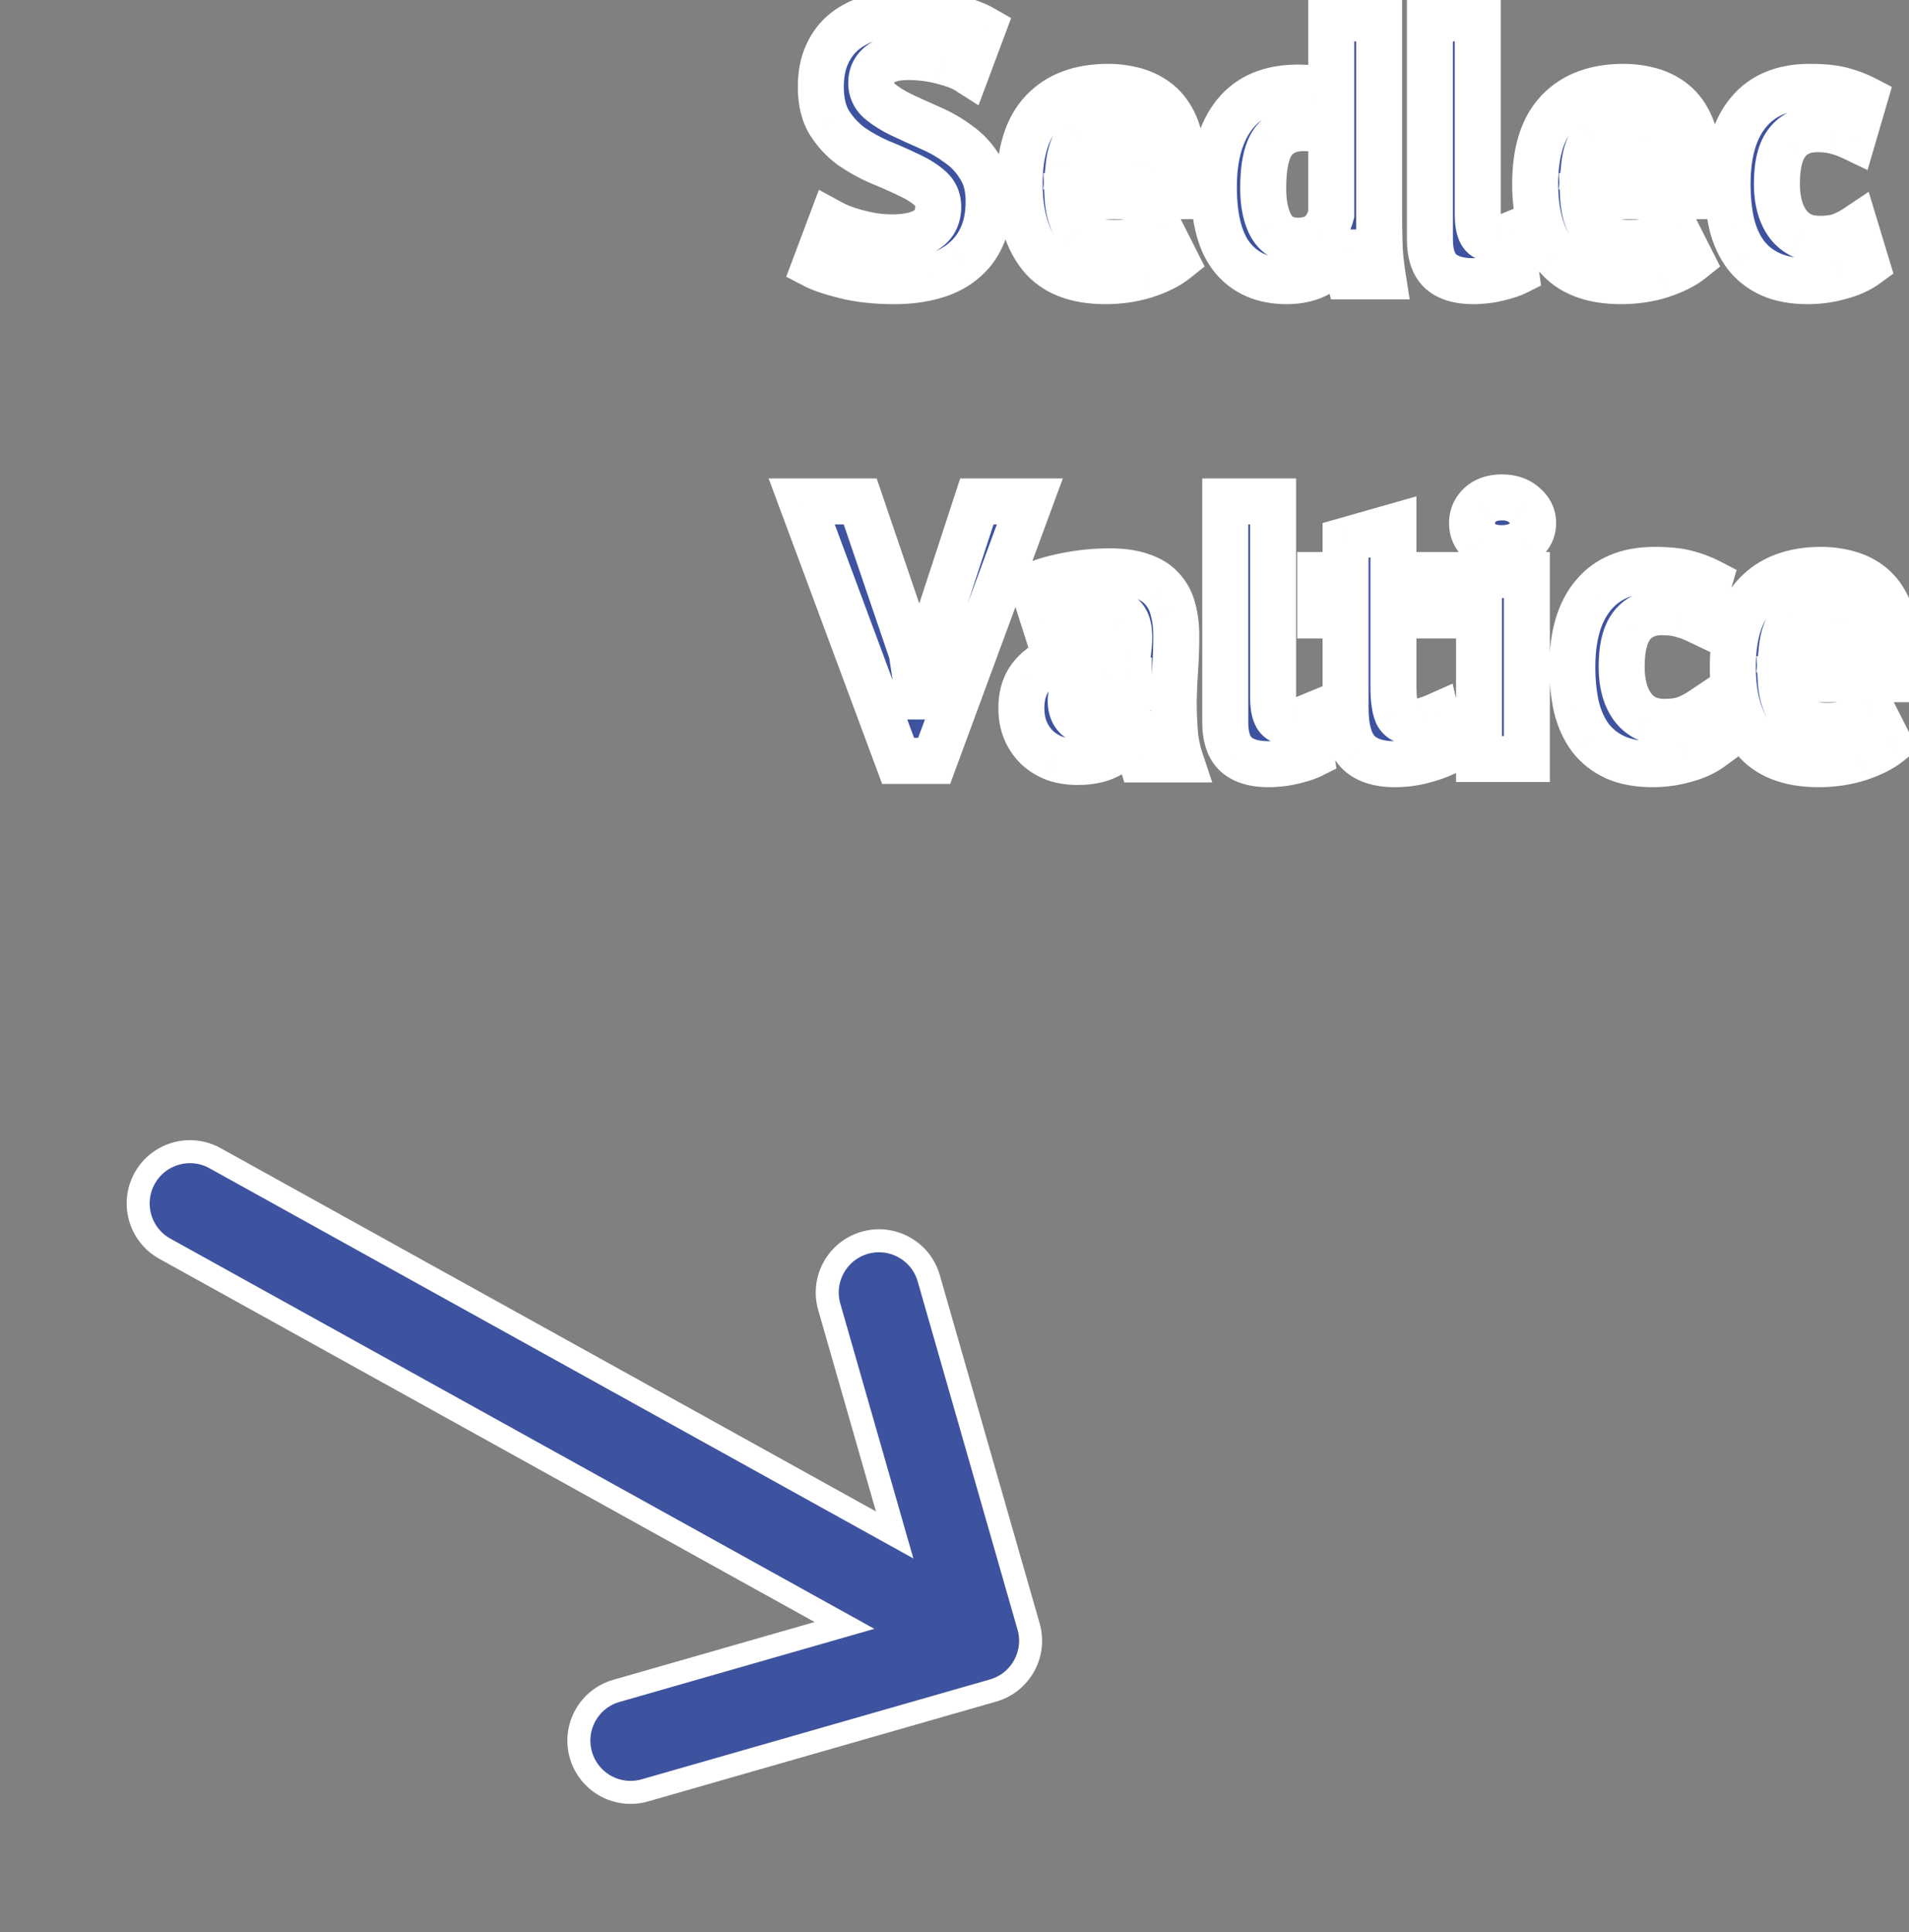
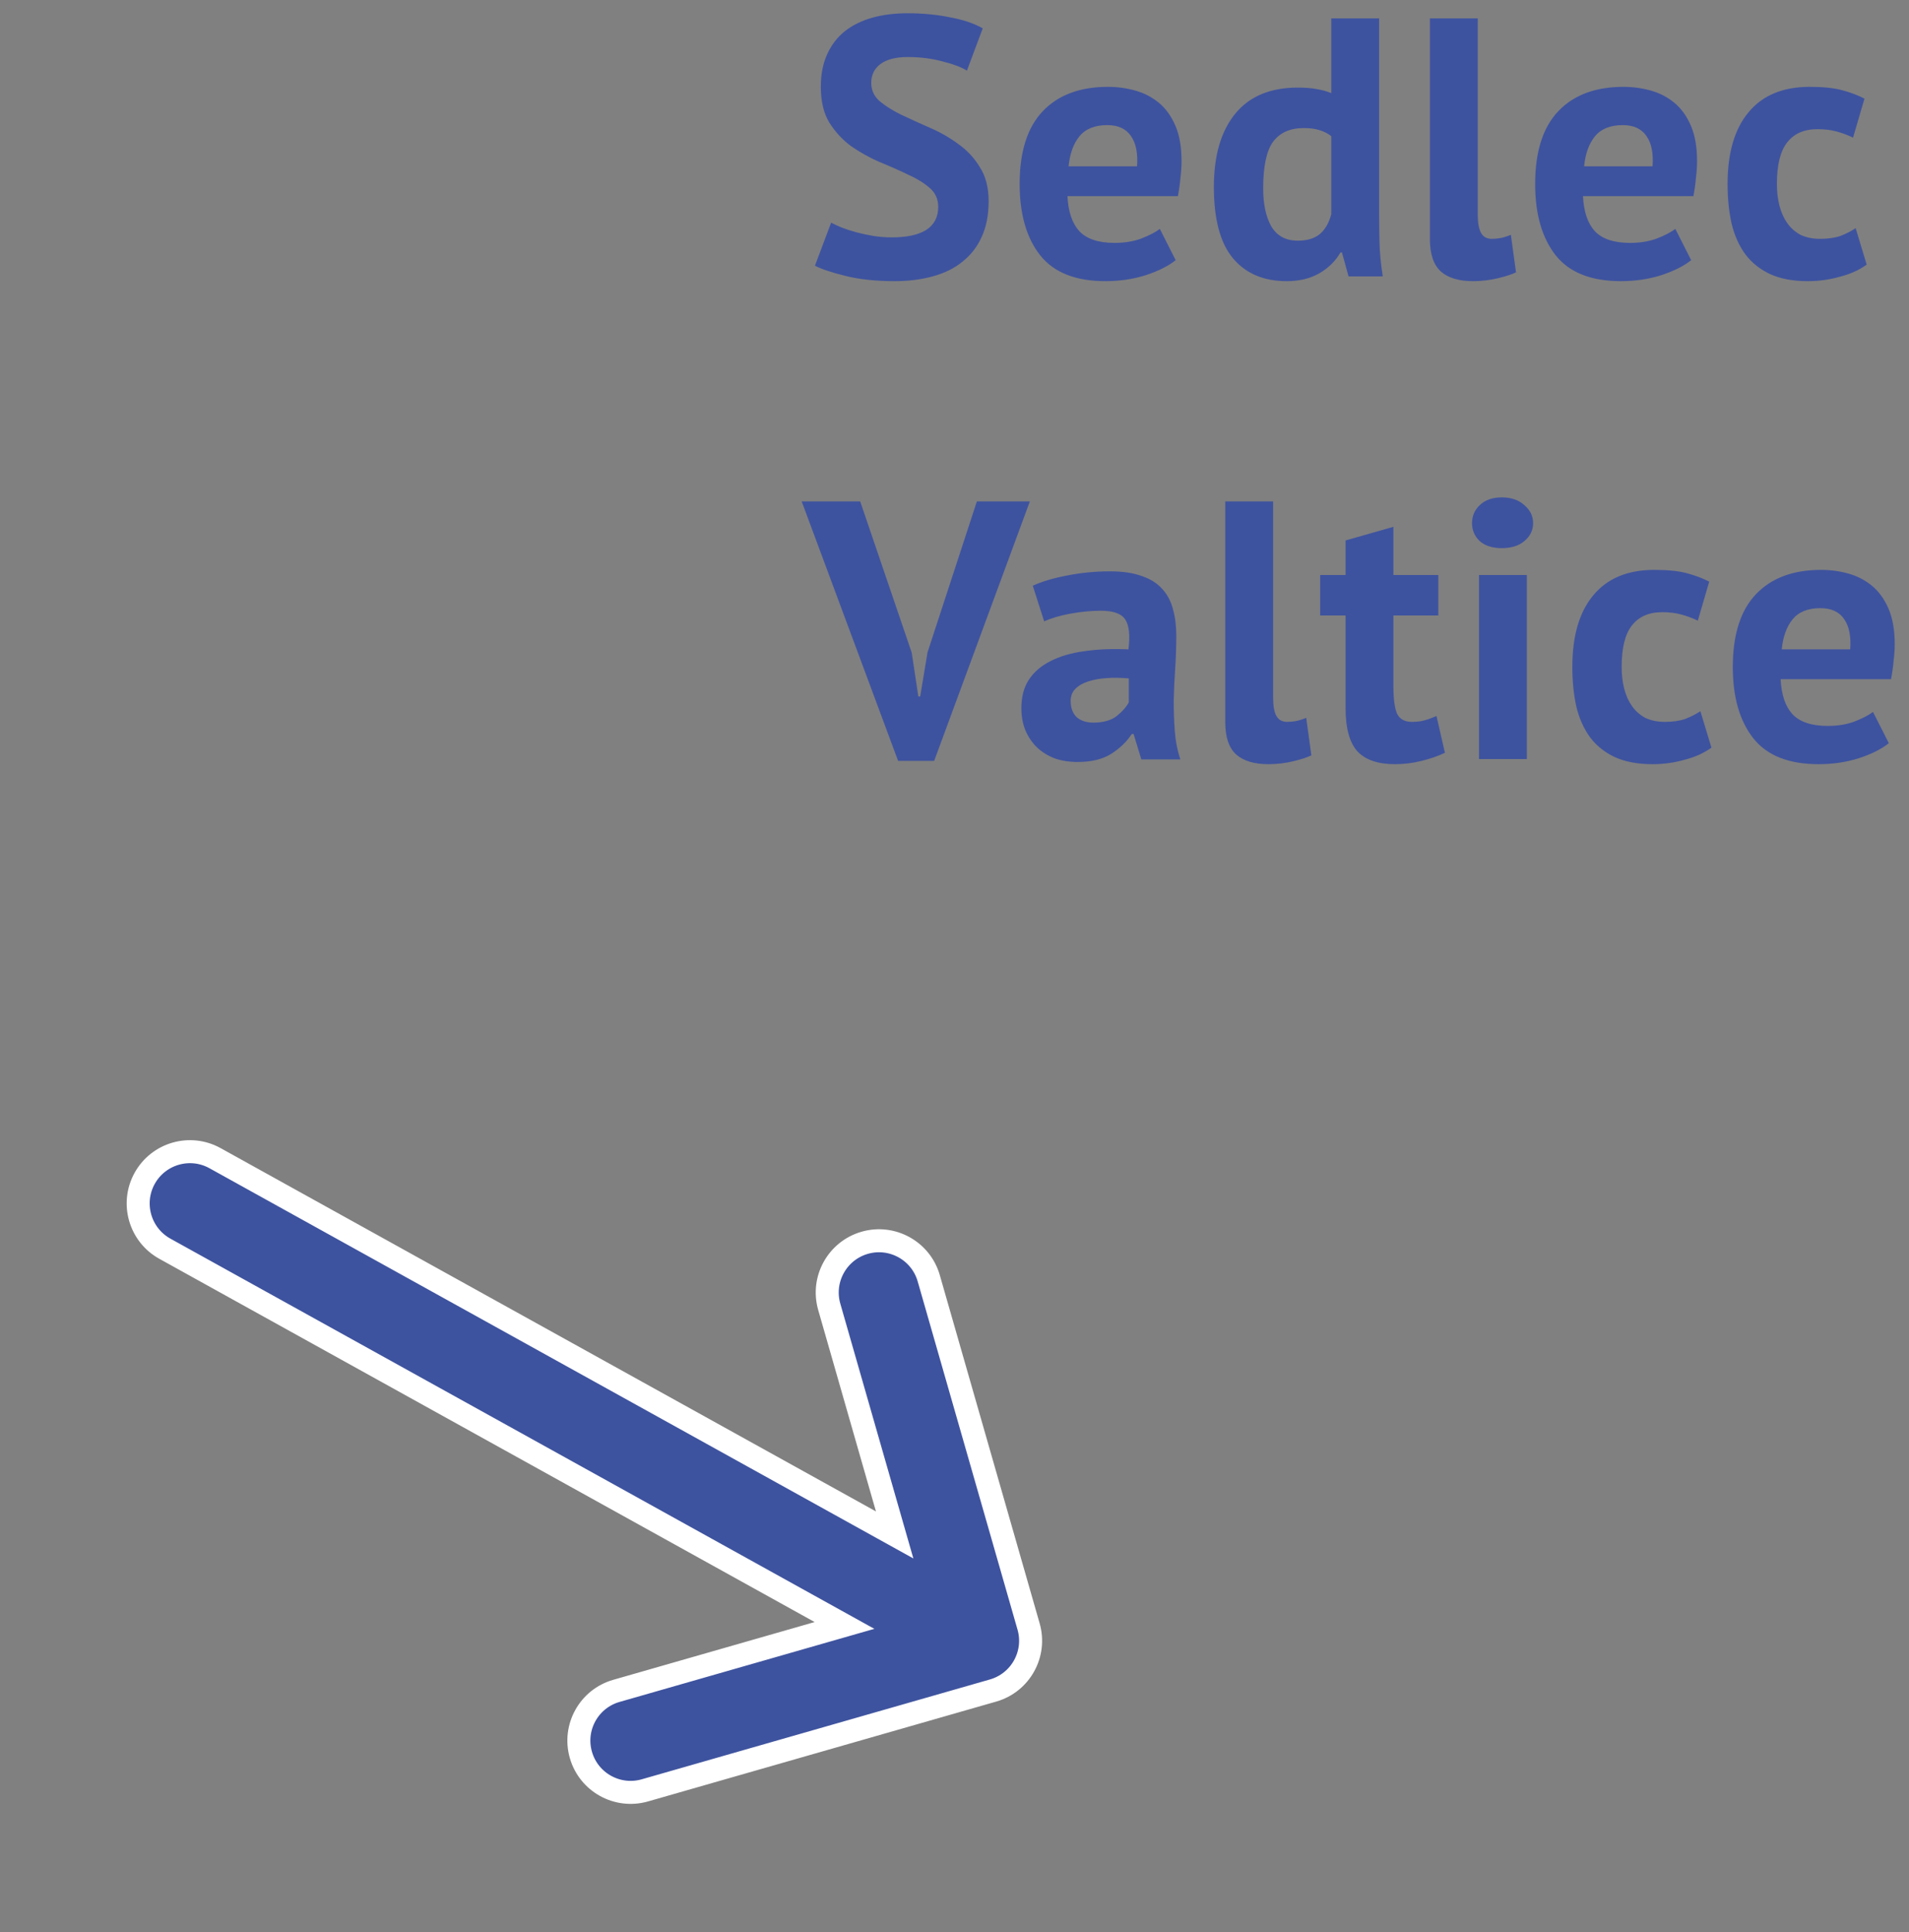
<svg xmlns="http://www.w3.org/2000/svg" width="83" height="84" viewBox="0 0 83 84" fill="none">
  <rect x="0" y="0" width="83" height="84" fill="#808080" stroke="none" />
  <path d="M43.179 73.497C44.373 73.154 45.064 71.908 44.721 70.714L40.38 55.574C40.038 54.38 38.791 53.689 37.597 54.031C36.403 54.374 35.712 55.62 36.054 56.814L38.898 66.733L9.349 50.353C8.262 49.751 6.893 50.143 6.29 51.23C5.688 52.317 6.081 53.687 7.167 54.289L36.717 70.668L26.799 73.513C25.604 73.855 24.913 75.101 25.256 76.296C25.598 77.49 26.844 78.181 28.039 77.838L43.179 73.497Z" fill="#3E539F" stroke="white" />
  <mask id="path-2-outside-1_143_27" maskUnits="userSpaceOnUse" x="33" y="-1" width="51" height="36" fill="black">
-     <rect fill="white" x="33" y="-1" width="51" height="36" />
-     <path d="M40.792 8.992C40.792 8.651 40.664 8.373 40.408 8.16C40.163 7.947 39.848 7.755 39.464 7.584C39.091 7.403 38.68 7.221 38.232 7.04C37.795 6.848 37.384 6.619 37 6.352C36.627 6.075 36.312 5.733 36.056 5.328C35.811 4.923 35.688 4.405 35.688 3.776C35.688 3.232 35.779 2.763 35.96 2.368C36.141 1.963 36.397 1.627 36.728 1.36C37.069 1.093 37.469 0.896 37.928 0.768C38.387 0.64 38.899 0.576 39.464 0.576C40.115 0.576 40.728 0.635 41.304 0.752C41.88 0.859 42.355 1.019 42.728 1.232L42.04 3.072C41.805 2.923 41.453 2.789 40.984 2.672C40.515 2.544 40.008 2.48 39.464 2.48C38.952 2.48 38.557 2.581 38.28 2.784C38.013 2.987 37.88 3.259 37.88 3.6C37.88 3.92 38.003 4.187 38.248 4.4C38.504 4.613 38.819 4.811 39.192 4.992C39.576 5.173 39.987 5.36 40.424 5.552C40.872 5.744 41.283 5.979 41.656 6.256C42.04 6.523 42.355 6.859 42.6 7.264C42.856 7.659 42.984 8.155 42.984 8.752C42.984 9.349 42.883 9.867 42.68 10.304C42.488 10.731 42.211 11.088 41.848 11.376C41.496 11.664 41.064 11.877 40.552 12.016C40.051 12.155 39.496 12.224 38.888 12.224C38.088 12.224 37.384 12.149 36.776 12C36.168 11.851 35.72 11.701 35.432 11.552L36.136 9.68C36.253 9.744 36.403 9.813 36.584 9.888C36.776 9.963 36.989 10.032 37.224 10.096C37.459 10.16 37.704 10.213 37.96 10.256C38.227 10.299 38.499 10.32 38.776 10.32C39.427 10.32 39.923 10.213 40.264 10C40.616 9.776 40.792 9.44 40.792 8.992ZM51.116 11.312C50.796 11.568 50.359 11.787 49.804 11.968C49.26 12.139 48.679 12.224 48.06 12.224C46.77 12.224 45.826 11.851 45.228 11.104C44.631 10.347 44.332 9.312 44.332 8C44.332 6.592 44.668 5.536 45.34 4.832C46.012 4.128 46.956 3.776 48.172 3.776C48.578 3.776 48.972 3.829 49.356 3.936C49.74 4.043 50.082 4.219 50.38 4.464C50.679 4.709 50.919 5.04 51.1 5.456C51.282 5.872 51.372 6.389 51.372 7.008C51.372 7.232 51.356 7.472 51.324 7.728C51.303 7.984 51.266 8.251 51.212 8.528H46.412C46.444 9.2 46.615 9.707 46.924 10.048C47.244 10.389 47.756 10.56 48.46 10.56C48.898 10.56 49.287 10.496 49.628 10.368C49.98 10.229 50.247 10.091 50.428 9.952L51.116 11.312ZM48.14 5.44C47.596 5.44 47.191 5.605 46.924 5.936C46.668 6.256 46.514 6.688 46.46 7.232H49.436C49.479 6.656 49.388 6.213 49.164 5.904C48.951 5.595 48.61 5.44 48.14 5.44ZM59.961 9.184C59.961 9.632 59.967 10.08 59.977 10.528C59.988 10.976 60.036 11.472 60.121 12.016H58.633L58.345 10.976H58.281C58.068 11.349 57.759 11.653 57.353 11.888C56.959 12.112 56.489 12.224 55.945 12.224C54.943 12.224 54.164 11.893 53.609 11.232C53.055 10.571 52.777 9.536 52.777 8.128C52.777 6.763 53.087 5.701 53.705 4.944C54.324 4.187 55.231 3.808 56.425 3.808C56.756 3.808 57.028 3.829 57.241 3.872C57.455 3.904 57.668 3.963 57.881 4.048V0.8H59.961V9.184ZM56.425 10.464C56.831 10.464 57.151 10.368 57.385 10.176C57.62 9.973 57.785 9.685 57.881 9.312V5.92C57.732 5.803 57.567 5.717 57.385 5.664C57.204 5.6 56.969 5.568 56.681 5.568C56.095 5.568 55.652 5.765 55.353 6.16C55.065 6.555 54.921 7.232 54.921 8.192C54.921 8.875 55.039 9.424 55.273 9.84C55.519 10.256 55.903 10.464 56.425 10.464ZM64.25 9.312C64.25 9.685 64.298 9.957 64.394 10.128C64.49 10.299 64.645 10.384 64.858 10.384C64.986 10.384 65.109 10.373 65.226 10.352C65.354 10.331 65.509 10.283 65.69 10.208L65.914 11.84C65.744 11.925 65.482 12.011 65.13 12.096C64.778 12.181 64.416 12.224 64.042 12.224C63.434 12.224 62.97 12.085 62.65 11.808C62.33 11.52 62.17 11.051 62.17 10.4V0.8H64.25V9.312ZM73.529 11.312C73.21 11.568 72.772 11.787 72.218 11.968C71.674 12.139 71.092 12.224 70.474 12.224C69.183 12.224 68.239 11.851 67.641 11.104C67.044 10.347 66.746 9.312 66.746 8C66.746 6.592 67.082 5.536 67.754 4.832C68.425 4.128 69.37 3.776 70.585 3.776C70.991 3.776 71.385 3.829 71.769 3.936C72.153 4.043 72.495 4.219 72.793 4.464C73.092 4.709 73.332 5.04 73.513 5.456C73.695 5.872 73.785 6.389 73.785 7.008C73.785 7.232 73.769 7.472 73.737 7.728C73.716 7.984 73.679 8.251 73.626 8.528H68.826C68.858 9.2 69.028 9.707 69.338 10.048C69.657 10.389 70.169 10.56 70.874 10.56C71.311 10.56 71.7 10.496 72.041 10.368C72.394 10.229 72.66 10.091 72.841 9.952L73.529 11.312ZM70.553 5.44C70.01 5.44 69.604 5.605 69.338 5.936C69.082 6.256 68.927 6.688 68.874 7.232H71.85C71.892 6.656 71.802 6.213 71.578 5.904C71.364 5.595 71.023 5.44 70.553 5.44ZM81.16 11.504C80.84 11.739 80.451 11.915 79.992 12.032C79.544 12.16 79.08 12.224 78.6 12.224C77.96 12.224 77.416 12.123 76.968 11.92C76.531 11.717 76.174 11.435 75.896 11.072C75.619 10.699 75.416 10.251 75.288 9.728C75.171 9.205 75.112 8.629 75.112 8C75.112 6.645 75.416 5.605 76.024 4.88C76.632 4.144 77.518 3.776 78.68 3.776C79.267 3.776 79.736 3.824 80.088 3.92C80.451 4.016 80.776 4.139 81.064 4.288L80.568 5.984C80.323 5.867 80.078 5.776 79.832 5.712C79.598 5.648 79.326 5.616 79.016 5.616C78.44 5.616 78.003 5.808 77.704 6.192C77.406 6.565 77.256 7.168 77.256 8C77.256 8.341 77.294 8.656 77.368 8.944C77.443 9.232 77.555 9.483 77.704 9.696C77.854 9.909 78.046 10.08 78.28 10.208C78.526 10.325 78.808 10.384 79.128 10.384C79.48 10.384 79.779 10.341 80.024 10.256C80.27 10.16 80.488 10.048 80.68 9.92L81.16 11.504ZM39.64 28.376L39.928 30.28H40.008L40.328 28.36L42.472 21.8H44.776L40.616 33.08H39.048L34.856 21.8H37.4L39.64 28.376ZM44.903 25.464C45.329 25.272 45.836 25.123 46.423 25.016C47.009 24.899 47.623 24.84 48.263 24.84C48.817 24.84 49.281 24.909 49.655 25.048C50.028 25.176 50.321 25.363 50.535 25.608C50.759 25.853 50.913 26.147 50.999 26.488C51.095 26.829 51.143 27.213 51.143 27.64C51.143 28.109 51.127 28.584 51.095 29.064C51.063 29.533 51.041 29.997 51.031 30.456C51.031 30.915 51.047 31.363 51.079 31.8C51.111 32.227 51.191 32.632 51.319 33.016H49.623L49.287 31.912H49.207C48.993 32.243 48.695 32.531 48.311 32.776C47.937 33.011 47.452 33.128 46.855 33.128C46.481 33.128 46.145 33.075 45.847 32.968C45.548 32.851 45.292 32.691 45.079 32.488C44.865 32.275 44.7 32.029 44.583 31.752C44.465 31.464 44.407 31.144 44.407 30.792C44.407 30.301 44.513 29.891 44.727 29.56C44.951 29.219 45.265 28.947 45.671 28.744C46.087 28.531 46.577 28.387 47.143 28.312C47.719 28.227 48.359 28.2 49.063 28.232C49.137 27.635 49.095 27.208 48.935 26.952C48.775 26.685 48.417 26.552 47.863 26.552C47.447 26.552 47.004 26.595 46.535 26.68C46.076 26.765 45.697 26.877 45.399 27.016L44.903 25.464ZM47.543 31.416C47.959 31.416 48.289 31.325 48.535 31.144C48.78 30.952 48.961 30.749 49.079 30.536V29.496C48.748 29.464 48.428 29.459 48.119 29.48C47.82 29.501 47.553 29.549 47.319 29.624C47.084 29.699 46.897 29.805 46.759 29.944C46.62 30.083 46.551 30.259 46.551 30.472C46.551 30.771 46.636 31.005 46.807 31.176C46.988 31.336 47.233 31.416 47.543 31.416ZM55.352 30.312C55.352 30.685 55.4 30.957 55.496 31.128C55.592 31.299 55.747 31.384 55.96 31.384C56.088 31.384 56.211 31.373 56.328 31.352C56.456 31.331 56.611 31.283 56.792 31.208L57.016 32.84C56.846 32.925 56.584 33.011 56.232 33.096C55.88 33.181 55.518 33.224 55.144 33.224C54.536 33.224 54.072 33.085 53.752 32.808C53.432 32.52 53.272 32.051 53.272 31.4V21.8H55.352V30.312ZM57.399 25H58.503V23.496L60.583 22.904V25H62.535V26.76H60.583V29.832C60.583 30.387 60.637 30.787 60.743 31.032C60.861 31.267 61.074 31.384 61.383 31.384C61.597 31.384 61.778 31.363 61.927 31.32C62.087 31.277 62.263 31.213 62.455 31.128L62.823 32.728C62.535 32.867 62.199 32.984 61.815 33.08C61.431 33.176 61.042 33.224 60.647 33.224C59.911 33.224 59.367 33.037 59.015 32.664C58.674 32.28 58.503 31.656 58.503 30.792V26.76H57.399V25ZM64.305 25H66.385V33H64.305V25ZM64.001 22.744C64.001 22.435 64.114 22.173 64.338 21.96C64.572 21.736 64.892 21.624 65.297 21.624C65.703 21.624 66.028 21.736 66.273 21.96C66.529 22.173 66.657 22.435 66.657 22.744C66.657 23.053 66.529 23.315 66.273 23.528C66.028 23.731 65.703 23.832 65.297 23.832C64.892 23.832 64.572 23.731 64.338 23.528C64.114 23.315 64.001 23.053 64.001 22.744ZM74.41 32.504C74.09 32.739 73.701 32.915 73.242 33.032C72.794 33.16 72.33 33.224 71.85 33.224C71.21 33.224 70.666 33.123 70.218 32.92C69.781 32.717 69.424 32.435 69.146 32.072C68.869 31.699 68.666 31.251 68.538 30.728C68.421 30.205 68.362 29.629 68.362 29C68.362 27.645 68.666 26.605 69.274 25.88C69.882 25.144 70.768 24.776 71.93 24.776C72.517 24.776 72.986 24.824 73.338 24.92C73.701 25.016 74.026 25.139 74.314 25.288L73.818 26.984C73.573 26.867 73.328 26.776 73.082 26.712C72.848 26.648 72.576 26.616 72.266 26.616C71.69 26.616 71.253 26.808 70.954 27.192C70.656 27.565 70.506 28.168 70.506 29C70.506 29.341 70.544 29.656 70.618 29.944C70.693 30.232 70.805 30.483 70.954 30.696C71.104 30.909 71.296 31.08 71.53 31.208C71.776 31.325 72.058 31.384 72.378 31.384C72.73 31.384 73.029 31.341 73.274 31.256C73.52 31.16 73.738 31.048 73.93 30.92L74.41 32.504ZM82.123 32.312C81.803 32.568 81.365 32.787 80.811 32.968C80.267 33.139 79.685 33.224 79.067 33.224C77.776 33.224 76.832 32.851 76.235 32.104C75.637 31.347 75.339 30.312 75.339 29C75.339 27.592 75.675 26.536 76.347 25.832C77.019 25.128 77.963 24.776 79.179 24.776C79.584 24.776 79.979 24.829 80.363 24.936C80.747 25.043 81.088 25.219 81.387 25.464C81.685 25.709 81.925 26.04 82.107 26.456C82.288 26.872 82.379 27.389 82.379 28.008C82.379 28.232 82.363 28.472 82.331 28.728C82.309 28.984 82.272 29.251 82.219 29.528H77.419C77.451 30.2 77.621 30.707 77.931 31.048C78.251 31.389 78.763 31.56 79.467 31.56C79.904 31.56 80.293 31.496 80.635 31.368C80.987 31.229 81.253 31.091 81.435 30.952L82.123 32.312ZM79.147 26.44C78.603 26.44 78.197 26.605 77.931 26.936C77.675 27.256 77.52 27.688 77.467 28.232H80.443C80.485 27.656 80.395 27.213 80.171 26.904C79.957 26.595 79.616 26.44 79.147 26.44Z" />
-   </mask>
+     </mask>
  <path d="M40.792 8.992C40.792 8.651 40.664 8.373 40.408 8.16C40.163 7.947 39.848 7.755 39.464 7.584C39.091 7.403 38.68 7.221 38.232 7.04C37.795 6.848 37.384 6.619 37 6.352C36.627 6.075 36.312 5.733 36.056 5.328C35.811 4.923 35.688 4.405 35.688 3.776C35.688 3.232 35.779 2.763 35.96 2.368C36.141 1.963 36.397 1.627 36.728 1.36C37.069 1.093 37.469 0.896 37.928 0.768C38.387 0.64 38.899 0.576 39.464 0.576C40.115 0.576 40.728 0.635 41.304 0.752C41.88 0.859 42.355 1.019 42.728 1.232L42.04 3.072C41.805 2.923 41.453 2.789 40.984 2.672C40.515 2.544 40.008 2.48 39.464 2.48C38.952 2.48 38.557 2.581 38.28 2.784C38.013 2.987 37.88 3.259 37.88 3.6C37.88 3.92 38.003 4.187 38.248 4.4C38.504 4.613 38.819 4.811 39.192 4.992C39.576 5.173 39.987 5.36 40.424 5.552C40.872 5.744 41.283 5.979 41.656 6.256C42.04 6.523 42.355 6.859 42.6 7.264C42.856 7.659 42.984 8.155 42.984 8.752C42.984 9.349 42.883 9.867 42.68 10.304C42.488 10.731 42.211 11.088 41.848 11.376C41.496 11.664 41.064 11.877 40.552 12.016C40.051 12.155 39.496 12.224 38.888 12.224C38.088 12.224 37.384 12.149 36.776 12C36.168 11.851 35.72 11.701 35.432 11.552L36.136 9.68C36.253 9.744 36.403 9.813 36.584 9.888C36.776 9.963 36.989 10.032 37.224 10.096C37.459 10.16 37.704 10.213 37.96 10.256C38.227 10.299 38.499 10.32 38.776 10.32C39.427 10.32 39.923 10.213 40.264 10C40.616 9.776 40.792 9.44 40.792 8.992ZM51.116 11.312C50.796 11.568 50.359 11.787 49.804 11.968C49.26 12.139 48.679 12.224 48.06 12.224C46.77 12.224 45.826 11.851 45.228 11.104C44.631 10.347 44.332 9.312 44.332 8C44.332 6.592 44.668 5.536 45.34 4.832C46.012 4.128 46.956 3.776 48.172 3.776C48.578 3.776 48.972 3.829 49.356 3.936C49.74 4.043 50.082 4.219 50.38 4.464C50.679 4.709 50.919 5.04 51.1 5.456C51.282 5.872 51.372 6.389 51.372 7.008C51.372 7.232 51.356 7.472 51.324 7.728C51.303 7.984 51.266 8.251 51.212 8.528H46.412C46.444 9.2 46.615 9.707 46.924 10.048C47.244 10.389 47.756 10.56 48.46 10.56C48.898 10.56 49.287 10.496 49.628 10.368C49.98 10.229 50.247 10.091 50.428 9.952L51.116 11.312ZM48.14 5.44C47.596 5.44 47.191 5.605 46.924 5.936C46.668 6.256 46.514 6.688 46.46 7.232H49.436C49.479 6.656 49.388 6.213 49.164 5.904C48.951 5.595 48.61 5.44 48.14 5.44ZM59.961 9.184C59.961 9.632 59.967 10.08 59.977 10.528C59.988 10.976 60.036 11.472 60.121 12.016H58.633L58.345 10.976H58.281C58.068 11.349 57.759 11.653 57.353 11.888C56.959 12.112 56.489 12.224 55.945 12.224C54.943 12.224 54.164 11.893 53.609 11.232C53.055 10.571 52.777 9.536 52.777 8.128C52.777 6.763 53.087 5.701 53.705 4.944C54.324 4.187 55.231 3.808 56.425 3.808C56.756 3.808 57.028 3.829 57.241 3.872C57.455 3.904 57.668 3.963 57.881 4.048V0.8H59.961V9.184ZM56.425 10.464C56.831 10.464 57.151 10.368 57.385 10.176C57.62 9.973 57.785 9.685 57.881 9.312V5.92C57.732 5.803 57.567 5.717 57.385 5.664C57.204 5.6 56.969 5.568 56.681 5.568C56.095 5.568 55.652 5.765 55.353 6.16C55.065 6.555 54.921 7.232 54.921 8.192C54.921 8.875 55.039 9.424 55.273 9.84C55.519 10.256 55.903 10.464 56.425 10.464ZM64.25 9.312C64.25 9.685 64.298 9.957 64.394 10.128C64.49 10.299 64.645 10.384 64.858 10.384C64.986 10.384 65.109 10.373 65.226 10.352C65.354 10.331 65.509 10.283 65.69 10.208L65.914 11.84C65.744 11.925 65.482 12.011 65.13 12.096C64.778 12.181 64.416 12.224 64.042 12.224C63.434 12.224 62.97 12.085 62.65 11.808C62.33 11.52 62.17 11.051 62.17 10.4V0.8H64.25V9.312ZM73.529 11.312C73.21 11.568 72.772 11.787 72.218 11.968C71.674 12.139 71.092 12.224 70.474 12.224C69.183 12.224 68.239 11.851 67.641 11.104C67.044 10.347 66.746 9.312 66.746 8C66.746 6.592 67.082 5.536 67.754 4.832C68.425 4.128 69.37 3.776 70.585 3.776C70.991 3.776 71.385 3.829 71.769 3.936C72.153 4.043 72.495 4.219 72.793 4.464C73.092 4.709 73.332 5.04 73.513 5.456C73.695 5.872 73.785 6.389 73.785 7.008C73.785 7.232 73.769 7.472 73.737 7.728C73.716 7.984 73.679 8.251 73.626 8.528H68.826C68.858 9.2 69.028 9.707 69.338 10.048C69.657 10.389 70.169 10.56 70.874 10.56C71.311 10.56 71.7 10.496 72.041 10.368C72.394 10.229 72.66 10.091 72.841 9.952L73.529 11.312ZM70.553 5.44C70.01 5.44 69.604 5.605 69.338 5.936C69.082 6.256 68.927 6.688 68.874 7.232H71.85C71.892 6.656 71.802 6.213 71.578 5.904C71.364 5.595 71.023 5.44 70.553 5.44ZM81.16 11.504C80.84 11.739 80.451 11.915 79.992 12.032C79.544 12.16 79.08 12.224 78.6 12.224C77.96 12.224 77.416 12.123 76.968 11.92C76.531 11.717 76.174 11.435 75.896 11.072C75.619 10.699 75.416 10.251 75.288 9.728C75.171 9.205 75.112 8.629 75.112 8C75.112 6.645 75.416 5.605 76.024 4.88C76.632 4.144 77.518 3.776 78.68 3.776C79.267 3.776 79.736 3.824 80.088 3.92C80.451 4.016 80.776 4.139 81.064 4.288L80.568 5.984C80.323 5.867 80.078 5.776 79.832 5.712C79.598 5.648 79.326 5.616 79.016 5.616C78.44 5.616 78.003 5.808 77.704 6.192C77.406 6.565 77.256 7.168 77.256 8C77.256 8.341 77.294 8.656 77.368 8.944C77.443 9.232 77.555 9.483 77.704 9.696C77.854 9.909 78.046 10.08 78.28 10.208C78.526 10.325 78.808 10.384 79.128 10.384C79.48 10.384 79.779 10.341 80.024 10.256C80.27 10.16 80.488 10.048 80.68 9.92L81.16 11.504ZM39.64 28.376L39.928 30.28H40.008L40.328 28.36L42.472 21.8H44.776L40.616 33.08H39.048L34.856 21.8H37.4L39.64 28.376ZM44.903 25.464C45.329 25.272 45.836 25.123 46.423 25.016C47.009 24.899 47.623 24.84 48.263 24.84C48.817 24.84 49.281 24.909 49.655 25.048C50.028 25.176 50.321 25.363 50.535 25.608C50.759 25.853 50.913 26.147 50.999 26.488C51.095 26.829 51.143 27.213 51.143 27.64C51.143 28.109 51.127 28.584 51.095 29.064C51.063 29.533 51.041 29.997 51.031 30.456C51.031 30.915 51.047 31.363 51.079 31.8C51.111 32.227 51.191 32.632 51.319 33.016H49.623L49.287 31.912H49.207C48.993 32.243 48.695 32.531 48.311 32.776C47.937 33.011 47.452 33.128 46.855 33.128C46.481 33.128 46.145 33.075 45.847 32.968C45.548 32.851 45.292 32.691 45.079 32.488C44.865 32.275 44.7 32.029 44.583 31.752C44.465 31.464 44.407 31.144 44.407 30.792C44.407 30.301 44.513 29.891 44.727 29.56C44.951 29.219 45.265 28.947 45.671 28.744C46.087 28.531 46.577 28.387 47.143 28.312C47.719 28.227 48.359 28.2 49.063 28.232C49.137 27.635 49.095 27.208 48.935 26.952C48.775 26.685 48.417 26.552 47.863 26.552C47.447 26.552 47.004 26.595 46.535 26.68C46.076 26.765 45.697 26.877 45.399 27.016L44.903 25.464ZM47.543 31.416C47.959 31.416 48.289 31.325 48.535 31.144C48.78 30.952 48.961 30.749 49.079 30.536V29.496C48.748 29.464 48.428 29.459 48.119 29.48C47.82 29.501 47.553 29.549 47.319 29.624C47.084 29.699 46.897 29.805 46.759 29.944C46.62 30.083 46.551 30.259 46.551 30.472C46.551 30.771 46.636 31.005 46.807 31.176C46.988 31.336 47.233 31.416 47.543 31.416ZM55.352 30.312C55.352 30.685 55.4 30.957 55.496 31.128C55.592 31.299 55.747 31.384 55.96 31.384C56.088 31.384 56.211 31.373 56.328 31.352C56.456 31.331 56.611 31.283 56.792 31.208L57.016 32.84C56.846 32.925 56.584 33.011 56.232 33.096C55.88 33.181 55.518 33.224 55.144 33.224C54.536 33.224 54.072 33.085 53.752 32.808C53.432 32.52 53.272 32.051 53.272 31.4V21.8H55.352V30.312ZM57.399 25H58.503V23.496L60.583 22.904V25H62.535V26.76H60.583V29.832C60.583 30.387 60.637 30.787 60.743 31.032C60.861 31.267 61.074 31.384 61.383 31.384C61.597 31.384 61.778 31.363 61.927 31.32C62.087 31.277 62.263 31.213 62.455 31.128L62.823 32.728C62.535 32.867 62.199 32.984 61.815 33.08C61.431 33.176 61.042 33.224 60.647 33.224C59.911 33.224 59.367 33.037 59.015 32.664C58.674 32.28 58.503 31.656 58.503 30.792V26.76H57.399V25ZM64.305 25H66.385V33H64.305V25ZM64.001 22.744C64.001 22.435 64.114 22.173 64.338 21.96C64.572 21.736 64.892 21.624 65.297 21.624C65.703 21.624 66.028 21.736 66.273 21.96C66.529 22.173 66.657 22.435 66.657 22.744C66.657 23.053 66.529 23.315 66.273 23.528C66.028 23.731 65.703 23.832 65.297 23.832C64.892 23.832 64.572 23.731 64.338 23.528C64.114 23.315 64.001 23.053 64.001 22.744ZM74.41 32.504C74.09 32.739 73.701 32.915 73.242 33.032C72.794 33.16 72.33 33.224 71.85 33.224C71.21 33.224 70.666 33.123 70.218 32.92C69.781 32.717 69.424 32.435 69.146 32.072C68.869 31.699 68.666 31.251 68.538 30.728C68.421 30.205 68.362 29.629 68.362 29C68.362 27.645 68.666 26.605 69.274 25.88C69.882 25.144 70.768 24.776 71.93 24.776C72.517 24.776 72.986 24.824 73.338 24.92C73.701 25.016 74.026 25.139 74.314 25.288L73.818 26.984C73.573 26.867 73.328 26.776 73.082 26.712C72.848 26.648 72.576 26.616 72.266 26.616C71.69 26.616 71.253 26.808 70.954 27.192C70.656 27.565 70.506 28.168 70.506 29C70.506 29.341 70.544 29.656 70.618 29.944C70.693 30.232 70.805 30.483 70.954 30.696C71.104 30.909 71.296 31.08 71.53 31.208C71.776 31.325 72.058 31.384 72.378 31.384C72.73 31.384 73.029 31.341 73.274 31.256C73.52 31.16 73.738 31.048 73.93 30.92L74.41 32.504ZM82.123 32.312C81.803 32.568 81.365 32.787 80.811 32.968C80.267 33.139 79.685 33.224 79.067 33.224C77.776 33.224 76.832 32.851 76.235 32.104C75.637 31.347 75.339 30.312 75.339 29C75.339 27.592 75.675 26.536 76.347 25.832C77.019 25.128 77.963 24.776 79.179 24.776C79.584 24.776 79.979 24.829 80.363 24.936C80.747 25.043 81.088 25.219 81.387 25.464C81.685 25.709 81.925 26.04 82.107 26.456C82.288 26.872 82.379 27.389 82.379 28.008C82.379 28.232 82.363 28.472 82.331 28.728C82.309 28.984 82.272 29.251 82.219 29.528H77.419C77.451 30.2 77.621 30.707 77.931 31.048C78.251 31.389 78.763 31.56 79.467 31.56C79.904 31.56 80.293 31.496 80.635 31.368C80.987 31.229 81.253 31.091 81.435 30.952L82.123 32.312ZM79.147 26.44C78.603 26.44 78.197 26.605 77.931 26.936C77.675 27.256 77.52 27.688 77.467 28.232H80.443C80.485 27.656 80.395 27.213 80.171 26.904C79.957 26.595 79.616 26.44 79.147 26.44Z" fill="#3E539F" />
-   <path d="M40.408 8.16L39.752 8.915L39.76 8.921L39.768 8.928L40.408 8.16ZM39.464 7.584L39.027 8.484L39.042 8.491L39.058 8.498L39.464 7.584ZM38.232 7.04L37.83 7.956L37.843 7.961L37.857 7.967L38.232 7.04ZM37 6.352L36.404 7.155L36.416 7.164L36.43 7.173L37 6.352ZM36.056 5.328L35.2 5.846L35.205 5.854L35.211 5.862L36.056 5.328ZM35.96 2.368L36.869 2.786L36.873 2.776L35.96 2.368ZM36.728 1.36L36.112 0.572L36.106 0.577L36.1 0.582L36.728 1.36ZM37.928 0.768L38.197 1.731L38.197 1.731L37.928 0.768ZM41.304 0.752L41.104 1.732L41.113 1.734L41.122 1.735L41.304 0.752ZM42.728 1.232L43.665 1.582L43.962 0.786L43.224 0.364L42.728 1.232ZM42.04 3.072L41.503 3.916L42.544 4.578L42.977 3.422L42.04 3.072ZM40.984 2.672L40.721 3.637L40.731 3.64L40.742 3.642L40.984 2.672ZM38.28 2.784L37.69 1.977L37.682 1.982L37.675 1.988L38.28 2.784ZM38.248 4.4L37.592 5.155L37.6 5.162L37.608 5.168L38.248 4.4ZM39.192 4.992L38.755 5.892L38.765 5.896L39.192 4.992ZM40.424 5.552L40.022 6.468L40.03 6.471L40.424 5.552ZM41.656 6.256L41.06 7.059L41.072 7.068L41.086 7.077L41.656 6.256ZM42.6 7.264L41.745 7.782L41.753 7.795L41.761 7.808L42.6 7.264ZM42.68 10.304L41.773 9.884L41.768 9.894L42.68 10.304ZM41.848 11.376L41.226 10.593L41.22 10.597L41.215 10.602L41.848 11.376ZM40.552 12.016L40.291 11.051L40.285 11.052L40.552 12.016ZM36.776 12L37.014 11.029L36.776 12ZM35.432 11.552L34.496 11.2L34.184 12.031L34.972 12.44L35.432 11.552ZM36.136 9.68L36.615 8.802L35.605 8.251L35.2 9.328L36.136 9.68ZM36.584 9.888L36.203 10.813L36.212 10.816L36.222 10.82L36.584 9.888ZM37.224 10.096L37.487 9.131L37.224 10.096ZM37.96 10.256L37.796 11.242L37.802 11.243L37.96 10.256ZM40.264 10L40.794 10.848L40.801 10.844L40.264 10ZM41.792 8.992C41.792 8.362 41.538 7.8 41.048 7.392L39.768 8.928C39.781 8.939 39.787 8.946 39.788 8.948C39.79 8.95 39.789 8.949 39.788 8.947C39.787 8.945 39.788 8.945 39.789 8.951C39.79 8.956 39.792 8.969 39.792 8.992H41.792ZM41.064 7.405C40.726 7.111 40.32 6.87 39.87 6.67L39.058 8.498C39.376 8.639 39.6 8.782 39.752 8.915L41.064 7.405ZM39.901 6.684C39.504 6.492 39.073 6.301 38.607 6.113L37.857 7.967C38.287 8.141 38.677 8.313 39.027 8.484L39.901 6.684ZM38.634 6.124C38.254 5.958 37.9 5.76 37.57 5.531L36.43 7.173C36.868 7.478 37.335 7.738 37.83 7.956L38.634 6.124ZM37.596 5.549C37.325 5.348 37.094 5.098 36.901 4.794L35.211 5.862C35.53 6.368 35.928 6.802 36.404 7.155L37.596 5.549ZM36.911 4.81C36.787 4.604 36.688 4.281 36.688 3.776H34.688C34.688 4.53 34.834 5.241 35.2 5.846L36.911 4.81ZM36.688 3.776C36.688 3.341 36.761 3.021 36.869 2.785L35.051 1.95C34.797 2.505 34.688 3.123 34.688 3.776H36.688ZM36.873 2.776C36.993 2.508 37.154 2.301 37.356 2.138L36.1 0.582C35.641 0.952 35.29 1.417 35.047 1.96L36.873 2.776ZM37.344 2.148C37.572 1.97 37.852 1.828 38.197 1.731L37.659 -0.195C37.087 -0.036 36.566 0.217 36.112 0.572L37.344 2.148ZM38.197 1.731C38.553 1.632 38.973 1.576 39.464 1.576V-0.424C38.824 -0.424 38.22 -0.352 37.659 -0.195L38.197 1.731ZM39.464 1.576C40.055 1.576 40.601 1.629 41.104 1.732L41.504 -0.228C40.855 -0.36 40.175 -0.424 39.464 -0.424V1.576ZM41.122 1.735C41.625 1.828 41.984 1.959 42.232 2.1L43.224 0.364C42.725 0.079 42.135 -0.111 41.486 -0.231L41.122 1.735ZM41.791 0.882L41.103 2.722L42.977 3.422L43.665 1.582L41.791 0.882ZM42.577 2.228C42.208 1.994 41.735 1.829 41.227 1.702L40.742 3.642C41.172 3.75 41.402 3.851 41.503 3.916L42.577 2.228ZM41.247 1.707C40.683 1.553 40.087 1.48 39.464 1.48V3.48C39.929 3.48 40.347 3.535 40.721 3.637L41.247 1.707ZM39.464 1.48C38.839 1.48 38.204 1.601 37.69 1.977L38.87 3.591C38.911 3.562 39.065 3.48 39.464 3.48V1.48ZM37.675 1.988C37.154 2.384 36.88 2.953 36.88 3.6H38.88C38.88 3.58 38.882 3.571 38.882 3.569C38.882 3.569 38.882 3.57 38.881 3.572C38.881 3.574 38.88 3.577 38.878 3.58C38.876 3.583 38.875 3.586 38.873 3.589C38.871 3.591 38.87 3.593 38.87 3.593C38.869 3.595 38.873 3.59 38.885 3.58L37.675 1.988ZM36.88 3.6C36.88 4.215 37.132 4.755 37.592 5.155L38.904 3.645C38.89 3.633 38.883 3.625 38.881 3.622C38.879 3.619 38.879 3.619 38.88 3.622C38.882 3.625 38.882 3.627 38.882 3.625C38.882 3.624 38.88 3.616 38.88 3.6H36.88ZM37.608 5.168C37.939 5.444 38.326 5.683 38.755 5.892L39.629 4.092C39.311 3.938 39.069 3.782 38.888 3.632L37.608 5.168ZM38.765 5.896C39.158 6.082 39.577 6.272 40.022 6.468L40.826 4.636C40.396 4.448 39.994 4.265 39.619 4.088L38.765 5.896ZM40.03 6.471C40.41 6.634 40.752 6.83 41.06 7.059L42.252 5.453C41.813 5.127 41.334 4.854 40.818 4.633L40.03 6.471ZM41.086 7.077C41.353 7.263 41.571 7.495 41.745 7.782L43.456 6.746C43.139 6.222 42.727 5.782 42.226 5.435L41.086 7.077ZM41.761 7.808C41.887 8.002 41.984 8.296 41.984 8.752H43.984C43.984 8.013 43.825 7.315 43.439 6.72L41.761 7.808ZM41.984 8.752C41.984 9.238 41.901 9.606 41.773 9.884L43.587 10.725C43.864 10.128 43.984 9.461 43.984 8.752H41.984ZM41.768 9.894C41.641 10.176 41.462 10.405 41.226 10.593L42.47 12.159C42.959 11.771 43.335 11.285 43.592 10.714L41.768 9.894ZM41.215 10.602C40.989 10.787 40.689 10.943 40.291 11.051L40.813 12.981C41.439 12.812 42.004 12.541 42.481 12.15L41.215 10.602ZM40.285 11.052C39.884 11.163 39.421 11.224 38.888 11.224V13.224C39.571 13.224 40.217 13.146 40.819 12.98L40.285 11.052ZM38.888 11.224C38.147 11.224 37.526 11.155 37.014 11.029L36.538 12.971C37.242 13.144 38.029 13.224 38.888 13.224V11.224ZM37.014 11.029C36.426 10.884 36.072 10.757 35.892 10.664L34.972 12.44C35.368 12.645 35.91 12.817 36.538 12.971L37.014 11.029ZM36.368 11.904L37.072 10.032L35.2 9.328L34.496 11.2L36.368 11.904ZM35.657 10.558C35.817 10.645 36.002 10.73 36.203 10.813L36.965 8.963C36.803 8.897 36.689 8.843 36.615 8.802L35.657 10.558ZM36.222 10.82C36.451 10.909 36.698 10.989 36.961 11.061L37.487 9.131C37.28 9.075 37.101 9.016 36.946 8.956L36.222 10.82ZM36.961 11.061C37.23 11.134 37.508 11.195 37.796 11.242L38.124 9.27C37.9 9.232 37.687 9.186 37.487 9.131L36.961 11.061ZM37.802 11.243C38.122 11.295 38.447 11.32 38.776 11.32V9.32C38.55 9.32 38.331 9.303 38.118 9.269L37.802 11.243ZM38.776 11.32C39.51 11.32 40.224 11.204 40.794 10.848L39.734 9.152C39.622 9.222 39.344 9.32 38.776 9.32V11.32ZM40.801 10.844C41.466 10.42 41.792 9.752 41.792 8.992H39.792C39.792 9.084 39.775 9.115 39.774 9.116C39.773 9.118 39.772 9.12 39.767 9.125C39.763 9.13 39.751 9.141 39.727 9.156L40.801 10.844ZM51.116 11.312L51.741 12.093L52.375 11.585L52.009 10.861L51.116 11.312ZM49.804 11.968L50.104 12.922L50.115 12.918L49.804 11.968ZM45.228 11.104L44.443 11.723L44.447 11.729L45.228 11.104ZM45.34 4.832L44.617 4.142L45.34 4.832ZM49.356 3.936L49.089 4.9L49.356 3.936ZM51.1 5.456L52.017 5.056V5.056L51.1 5.456ZM51.324 7.728L50.332 7.604L50.33 7.624L50.328 7.645L51.324 7.728ZM51.212 8.528V9.528H52.038L52.194 8.717L51.212 8.528ZM46.412 8.528V7.528H45.364L45.413 8.576L46.412 8.528ZM46.924 10.048L46.183 10.72L46.189 10.726L46.195 10.732L46.924 10.048ZM49.628 10.368L49.98 11.304L49.987 11.301L49.995 11.298L49.628 10.368ZM50.428 9.952L51.321 9.501L50.777 8.426L49.821 9.158L50.428 9.952ZM46.924 5.936L46.146 5.308L46.144 5.311L46.924 5.936ZM46.46 7.232L45.465 7.134L45.358 8.232H46.46V7.232ZM49.436 7.232V8.232H50.365L50.434 7.306L49.436 7.232ZM49.164 5.904L48.341 6.472L48.348 6.481L48.354 6.491L49.164 5.904ZM50.492 10.531C50.296 10.688 49.979 10.859 49.494 11.018L50.115 12.918C50.739 12.714 51.297 12.448 51.741 12.093L50.492 10.531ZM49.505 11.014C49.066 11.152 48.586 11.224 48.06 11.224V13.224C48.772 13.224 49.455 13.126 50.104 12.922L49.505 11.014ZM48.06 11.224C46.96 11.224 46.356 10.912 46.009 10.479L44.447 11.729C45.296 12.789 46.579 13.224 48.06 13.224V11.224ZM46.014 10.485C45.598 9.958 45.332 9.168 45.332 8H43.332C43.332 9.456 43.664 10.735 44.443 11.723L46.014 10.485ZM45.332 8C45.332 6.735 45.635 5.972 46.064 5.522L44.617 4.142C43.702 5.1 43.332 6.449 43.332 8H45.332ZM46.064 5.522C46.502 5.063 47.157 4.776 48.172 4.776V2.776C46.756 2.776 45.523 3.193 44.617 4.142L46.064 5.522ZM48.172 4.776C48.489 4.776 48.793 4.817 49.089 4.9L49.624 2.972C49.151 2.841 48.667 2.776 48.172 2.776V4.776ZM49.089 4.9C49.343 4.97 49.558 5.083 49.746 5.237L51.015 3.691C50.605 3.355 50.138 3.115 49.624 2.972L49.089 4.9ZM49.746 5.237C49.903 5.366 50.054 5.559 50.184 5.856L52.017 5.056C51.783 4.521 51.456 4.053 51.015 3.691L49.746 5.237ZM50.184 5.856C50.294 6.109 50.372 6.48 50.372 7.008H52.372C52.372 6.299 52.269 5.635 52.017 5.056L50.184 5.856ZM50.372 7.008C50.372 7.185 50.36 7.383 50.332 7.604L52.317 7.852C52.353 7.561 52.372 7.279 52.372 7.008H50.372ZM50.328 7.645C50.31 7.862 50.278 8.093 50.23 8.339L52.194 8.717C52.254 8.408 52.296 8.106 52.321 7.811L50.328 7.645ZM51.212 7.528H46.412V9.528H51.212V7.528ZM45.413 8.576C45.452 9.376 45.661 10.143 46.183 10.72L47.665 9.376C47.569 9.271 47.437 9.024 47.411 8.48L45.413 8.576ZM46.195 10.732C46.782 11.358 47.619 11.56 48.46 11.56V9.56C47.894 9.56 47.707 9.421 47.654 9.364L46.195 10.732ZM48.46 11.56C48.994 11.56 49.506 11.482 49.98 11.304L49.277 9.432C49.068 9.51 48.801 9.56 48.46 9.56V11.56ZM49.995 11.298C50.385 11.145 50.748 10.966 51.036 10.746L49.821 9.158C49.746 9.215 49.576 9.314 49.262 9.438L49.995 11.298ZM49.536 10.403L50.224 11.763L52.009 10.861L51.321 9.501L49.536 10.403ZM48.14 4.44C47.386 4.44 46.654 4.679 46.146 5.308L47.703 6.564C47.728 6.532 47.807 6.44 48.14 6.44V4.44ZM46.144 5.311C45.732 5.825 45.531 6.461 45.465 7.134L47.456 7.33C47.496 6.915 47.605 6.687 47.705 6.561L46.144 5.311ZM46.46 8.232H49.436V6.232H46.46V8.232ZM50.434 7.306C50.485 6.61 50.392 5.895 49.974 5.317L48.354 6.491C48.385 6.532 48.473 6.702 48.439 7.158L50.434 7.306ZM49.988 5.336C49.541 4.688 48.846 4.44 48.14 4.44V6.44C48.267 6.44 48.323 6.461 48.336 6.467C48.342 6.47 48.341 6.47 48.339 6.468C48.336 6.466 48.337 6.466 48.341 6.472L49.988 5.336ZM59.977 10.528L58.978 10.552L59.977 10.528ZM60.121 12.016V13.016H61.291L61.109 11.861L60.121 12.016ZM58.633 12.016L57.67 12.283L57.873 13.016H58.633V12.016ZM58.345 10.976L59.309 10.709L59.106 9.976H58.345V10.976ZM58.281 10.976V9.976H57.701L57.413 10.48L58.281 10.976ZM57.353 11.888L57.847 12.758L57.854 12.753L57.353 11.888ZM53.609 11.232L52.843 11.875L53.609 11.232ZM53.705 4.944L54.48 5.577L53.705 4.944ZM57.241 3.872L57.045 4.853L57.069 4.857L57.093 4.861L57.241 3.872ZM57.881 4.048L57.51 4.976L58.881 5.525V4.048H57.881ZM57.881 0.8V-0.2H56.881V0.8H57.881ZM59.961 0.8H60.961V-0.2H59.961V0.8ZM57.385 10.176L58.019 10.95L58.029 10.941L58.039 10.933L57.385 10.176ZM57.881 9.312L58.85 9.561L58.881 9.439V9.312H57.881ZM57.881 5.92H58.881V5.434L58.499 5.134L57.881 5.92ZM57.385 5.664L57.053 6.607L57.078 6.616L57.103 6.623L57.385 5.664ZM55.353 6.16L54.556 5.557L54.551 5.564L54.546 5.571L55.353 6.16ZM55.273 9.84L54.402 10.331L54.407 10.34L54.412 10.348L55.273 9.84ZM58.961 9.184C58.961 9.64 58.967 10.096 58.978 10.552L60.977 10.504C60.967 10.064 60.961 9.624 60.961 9.184H58.961ZM58.978 10.552C58.99 11.052 59.043 11.593 59.133 12.171L61.109 11.861C61.029 11.351 60.986 10.9 60.977 10.504L58.978 10.552ZM60.121 11.016H58.633V13.016H60.121V11.016ZM59.597 11.749L59.309 10.709L57.382 11.243L57.67 12.283L59.597 11.749ZM58.345 9.976H58.281V11.976H58.345V9.976ZM57.413 10.48C57.295 10.686 57.119 10.868 56.852 11.023L57.854 12.753C58.399 12.438 58.841 12.012 59.15 11.472L57.413 10.48ZM56.86 11.018C56.643 11.141 56.351 11.224 55.945 11.224V13.224C56.628 13.224 57.275 13.083 57.847 12.758L56.86 11.018ZM55.945 11.224C55.185 11.224 54.709 10.986 54.376 10.589L52.843 11.875C53.62 12.8 54.7 13.224 55.945 13.224V11.224ZM54.376 10.589C54.042 10.191 53.777 9.439 53.777 8.128H51.777C51.777 9.633 52.068 10.95 52.843 11.875L54.376 10.589ZM53.777 8.128C53.777 6.903 54.055 6.096 54.48 5.577L52.931 4.311C52.118 5.306 51.777 6.622 51.777 8.128H53.777ZM54.48 5.577C54.867 5.103 55.458 4.808 56.425 4.808V2.808C55.004 2.808 53.782 3.27 52.931 4.311L54.48 5.577ZM56.425 4.808C56.72 4.808 56.921 4.828 57.045 4.853L57.438 2.891C57.136 2.831 56.792 2.808 56.425 2.808V4.808ZM57.093 4.861C57.225 4.881 57.364 4.918 57.51 4.976L58.253 3.12C57.972 3.007 57.684 2.927 57.39 2.883L57.093 4.861ZM58.881 4.048V0.8H56.881V4.048H58.881ZM57.881 1.8H59.961V-0.2H57.881V1.8ZM58.961 0.8V9.184H60.961V0.8H58.961ZM56.425 11.464C56.984 11.464 57.553 11.331 58.019 10.95L56.752 9.402C56.748 9.405 56.678 9.464 56.425 9.464V11.464ZM58.039 10.933C58.462 10.568 58.716 10.083 58.85 9.561L56.913 9.063C56.855 9.287 56.778 9.379 56.732 9.419L58.039 10.933ZM58.881 9.312V5.92H56.881V9.312H58.881ZM58.499 5.134C58.251 4.938 57.971 4.794 57.667 4.705L57.103 6.623C57.162 6.641 57.214 6.667 57.264 6.706L58.499 5.134ZM57.718 4.721C57.391 4.605 57.032 4.568 56.681 4.568V6.568C56.907 6.568 57.017 6.595 57.053 6.607L57.718 4.721ZM56.681 4.568C55.847 4.568 55.08 4.864 54.556 5.557L56.151 6.763C56.224 6.666 56.343 6.568 56.681 6.568V4.568ZM54.546 5.571C54.06 6.237 53.921 7.192 53.921 8.192H55.921C55.921 7.272 56.071 6.873 56.161 6.749L54.546 5.571ZM53.921 8.192C53.921 8.977 54.054 9.715 54.402 10.331L56.144 9.349C56.023 9.133 55.921 8.772 55.921 8.192H53.921ZM54.412 10.348C54.854 11.098 55.584 11.464 56.425 11.464V9.464C56.298 9.464 56.241 9.439 56.222 9.429C56.206 9.42 56.175 9.401 56.135 9.332L54.412 10.348ZM64.394 10.128L63.523 10.618V10.618L64.394 10.128ZM65.226 10.352L65.062 9.366L65.055 9.367L65.047 9.368L65.226 10.352ZM65.69 10.208L66.681 10.072L66.505 8.791L65.31 9.283L65.69 10.208ZM65.914 11.84L66.362 12.734L67.002 12.414L66.905 11.704L65.914 11.84ZM65.13 12.096L64.895 11.124L65.13 12.096ZM62.65 11.808L61.981 12.551L61.988 12.558L61.995 12.564L62.65 11.808ZM62.17 0.8V-0.2H61.17V0.8H62.17ZM64.25 0.8H65.25V-0.2H64.25V0.8ZM63.25 9.312C63.25 9.727 63.296 10.215 63.523 10.618L65.266 9.638C65.291 9.682 65.283 9.689 65.271 9.622C65.26 9.56 65.25 9.459 65.25 9.312H63.25ZM63.523 10.618C63.815 11.137 64.323 11.384 64.858 11.384V9.384C64.886 9.384 64.967 9.39 65.066 9.444C65.168 9.501 65.233 9.579 65.266 9.638L63.523 10.618ZM64.858 11.384C65.042 11.384 65.225 11.369 65.405 11.336L65.047 9.368C64.993 9.378 64.931 9.384 64.858 9.384V11.384ZM65.391 11.338C65.62 11.3 65.852 11.223 66.071 11.133L65.31 9.283C65.166 9.342 65.088 9.361 65.062 9.366L65.391 11.338ZM64.7 10.344L64.924 11.976L66.905 11.704L66.681 10.072L64.7 10.344ZM65.467 10.946C65.4 10.979 65.226 11.044 64.895 11.124L65.366 13.068C65.738 12.978 66.088 12.871 66.362 12.734L65.467 10.946ZM64.895 11.124C64.622 11.19 64.339 11.224 64.042 11.224V13.224C64.493 13.224 64.934 13.172 65.366 13.068L64.895 11.124ZM64.042 11.224C63.572 11.224 63.378 11.116 63.305 11.052L61.995 12.564C62.562 13.055 63.297 13.224 64.042 13.224V11.224ZM63.319 11.065C63.298 11.046 63.17 10.912 63.17 10.4H61.17C61.17 11.189 61.363 11.994 61.981 12.551L63.319 11.065ZM63.17 10.4V0.8H61.17V10.4H63.17ZM62.17 1.8H64.25V-0.2H62.17V1.8ZM63.25 0.8V9.312H65.25V0.8H63.25ZM73.529 11.312L74.154 12.093L74.788 11.585L74.422 10.861L73.529 11.312ZM72.218 11.968L72.517 12.922L72.528 12.918L72.218 11.968ZM67.641 11.104L66.856 11.723L66.861 11.729L67.641 11.104ZM67.754 4.832L67.03 4.142L67.754 4.832ZM71.769 3.936L71.502 4.9L71.769 3.936ZM73.513 5.456L74.43 5.056V5.056L73.513 5.456ZM73.737 7.728L72.745 7.604L72.743 7.624L72.741 7.645L73.737 7.728ZM73.626 8.528V9.528H74.451L74.608 8.717L73.626 8.528ZM68.826 8.528V7.528H67.777L67.827 8.576L68.826 8.528ZM69.338 10.048L68.597 10.72L68.602 10.726L68.608 10.732L69.338 10.048ZM72.041 10.368L72.393 11.304L72.4 11.301L72.408 11.298L72.041 10.368ZM72.841 9.952L73.734 9.501L73.19 8.426L72.234 9.158L72.841 9.952ZM69.338 5.936L68.559 5.308L68.557 5.311L69.338 5.936ZM68.874 7.232L67.878 7.134L67.771 8.232H68.874V7.232ZM71.85 7.232V8.232H72.778L72.847 7.306L71.85 7.232ZM71.578 5.904L70.754 6.472L70.761 6.481L70.768 6.491L71.578 5.904ZM72.905 10.531C72.709 10.688 72.392 10.859 71.907 11.018L72.528 12.918C73.153 12.714 73.71 12.448 74.154 12.093L72.905 10.531ZM71.918 11.014C71.479 11.152 70.999 11.224 70.474 11.224V13.224C71.185 13.224 71.868 13.126 72.517 12.922L71.918 11.014ZM70.474 11.224C69.373 11.224 68.769 10.912 68.422 10.479L66.861 11.729C67.709 12.789 68.993 13.224 70.474 13.224V11.224ZM68.427 10.485C68.011 9.958 67.746 9.168 67.746 8H65.746C65.746 9.456 66.077 10.735 66.856 11.723L68.427 10.485ZM67.746 8C67.746 6.735 68.048 5.972 68.477 5.522L67.03 4.142C66.115 5.1 65.746 6.449 65.746 8H67.746ZM68.477 5.522C68.915 5.063 69.57 4.776 70.585 4.776V2.776C69.169 2.776 67.936 3.193 67.03 4.142L68.477 5.522ZM70.585 4.776C70.902 4.776 71.207 4.817 71.502 4.9L72.037 2.972C71.564 2.841 71.08 2.776 70.585 2.776V4.776ZM71.502 4.9C71.756 4.97 71.971 5.083 72.159 5.237L73.428 3.691C73.019 3.355 72.551 3.115 72.037 2.972L71.502 4.9ZM72.159 5.237C72.316 5.366 72.468 5.559 72.597 5.856L74.43 5.056C74.197 4.521 73.869 4.053 73.428 3.691L72.159 5.237ZM72.597 5.856C72.707 6.109 72.785 6.48 72.785 7.008H74.785C74.785 6.299 74.683 5.635 74.43 5.056L72.597 5.856ZM72.785 7.008C72.785 7.185 72.773 7.383 72.745 7.604L74.73 7.852C74.766 7.561 74.785 7.279 74.785 7.008H72.785ZM72.741 7.645C72.723 7.862 72.691 8.093 72.644 8.339L74.608 8.717C74.667 8.408 74.71 8.106 74.734 7.811L72.741 7.645ZM73.626 7.528H68.826V9.528H73.626V7.528ZM67.827 8.576C67.865 9.376 68.074 10.143 68.597 10.72L70.079 9.376C69.983 9.271 69.85 9.024 69.824 8.48L67.827 8.576ZM68.608 10.732C69.195 11.358 70.032 11.56 70.874 11.56V9.56C70.307 9.56 70.12 9.421 70.067 9.364L68.608 10.732ZM70.874 11.56C71.407 11.56 71.919 11.482 72.393 11.304L71.69 9.432C71.481 9.51 71.214 9.56 70.874 9.56V11.56ZM72.408 11.298C72.798 11.145 73.162 10.966 73.449 10.746L72.234 9.158C72.159 9.215 71.989 9.314 71.675 9.438L72.408 11.298ZM71.949 10.403L72.637 11.763L74.422 10.861L73.734 9.501L71.949 10.403ZM70.553 4.44C69.799 4.44 69.067 4.679 68.559 5.308L70.116 6.564C70.142 6.532 70.22 6.44 70.553 6.44V4.44ZM68.557 5.311C68.145 5.825 67.944 6.461 67.878 7.134L69.869 7.33C69.909 6.915 70.018 6.687 70.118 6.561L68.557 5.311ZM68.874 8.232H71.85V6.232H68.874V8.232ZM72.847 7.306C72.898 6.61 72.805 5.895 72.387 5.317L70.768 6.491C70.798 6.532 70.886 6.702 70.852 7.158L72.847 7.306ZM72.401 5.336C71.954 4.688 71.259 4.44 70.553 4.44V6.44C70.681 6.44 70.736 6.461 70.749 6.467C70.755 6.47 70.754 6.47 70.752 6.468C70.749 6.466 70.75 6.466 70.754 6.472L72.401 5.336ZM81.16 11.504L81.752 12.31L82.323 11.892L82.117 11.214L81.16 11.504ZM79.992 12.032L79.745 11.063L79.731 11.067L79.718 11.07L79.992 12.032ZM76.968 11.92L76.548 12.827L76.556 12.831L76.968 11.92ZM75.896 11.072L75.094 11.668L75.102 11.68L75.896 11.072ZM75.288 9.728L74.313 9.947L74.315 9.956L74.317 9.966L75.288 9.728ZM76.024 4.88L76.791 5.522L76.795 5.517L76.024 4.88ZM80.088 3.92L79.825 4.885L79.832 4.887L80.088 3.92ZM81.064 4.288L82.024 4.569L82.255 3.779L81.525 3.4L81.064 4.288ZM80.568 5.984L80.137 6.886L81.198 7.394L81.528 6.265L80.568 5.984ZM79.832 5.712L79.569 6.677L79.58 6.68L79.832 5.712ZM77.704 6.192L78.485 6.817L78.494 6.806L77.704 6.192ZM77.368 8.944L78.336 8.693L77.368 8.944ZM77.704 9.696L78.524 9.123L77.704 9.696ZM78.28 10.208L77.802 11.086L77.825 11.099L77.849 11.11L78.28 10.208ZM80.024 10.256L80.353 11.2L80.371 11.194L80.389 11.187L80.024 10.256ZM80.68 9.92L81.637 9.63L81.247 8.341L80.126 9.088L80.68 9.92ZM80.569 10.698C80.37 10.844 80.103 10.972 79.745 11.063L80.24 13.001C80.799 12.858 81.311 12.634 81.752 12.31L80.569 10.698ZM79.718 11.07C79.362 11.172 78.99 11.224 78.6 11.224V13.224C79.171 13.224 79.727 13.148 80.267 12.993L79.718 11.07ZM78.6 11.224C78.061 11.224 77.666 11.138 77.38 11.009L76.556 12.831C77.166 13.107 77.859 13.224 78.6 13.224V11.224ZM77.389 11.013C77.09 10.874 76.864 10.691 76.691 10.465L75.102 11.68C75.483 12.178 75.972 12.56 76.548 12.827L77.389 11.013ZM76.699 10.476C76.513 10.225 76.361 9.903 76.26 9.49L74.317 9.966C74.472 10.598 74.725 11.172 75.094 11.668L76.699 10.476ZM76.264 9.509C76.165 9.069 76.112 8.568 76.112 8H74.112C74.112 8.691 74.177 9.341 74.313 9.947L76.264 9.509ZM76.112 8C76.112 6.781 76.387 6.004 76.791 5.522L75.258 4.238C74.446 5.207 74.112 6.51 74.112 8H76.112ZM76.795 5.517C77.172 5.061 77.745 4.776 78.68 4.776V2.776C77.291 2.776 76.093 3.227 75.253 4.243L76.795 5.517ZM78.68 4.776C79.225 4.776 79.595 4.822 79.825 4.885L80.352 2.955C79.878 2.826 79.309 2.776 78.68 2.776V4.776ZM79.832 4.887C80.135 4.967 80.39 5.065 80.604 5.176L81.525 3.4C81.162 3.212 80.767 3.065 80.344 2.953L79.832 4.887ZM80.105 4.007L79.609 5.703L81.528 6.265L82.024 4.569L80.105 4.007ZM81 5.082C80.701 4.939 80.396 4.826 80.085 4.744L79.58 6.68C79.759 6.726 79.945 6.794 80.137 6.886L81 5.082ZM80.096 4.747C79.755 4.655 79.392 4.616 79.016 4.616V6.616C79.26 6.616 79.44 6.641 79.569 6.677L80.096 4.747ZM79.016 4.616C78.195 4.616 77.439 4.904 76.915 5.578L78.494 6.806C78.567 6.712 78.685 6.616 79.016 6.616V4.616ZM76.924 5.567C76.411 6.208 76.256 7.092 76.256 8H78.256C78.256 7.244 78.4 6.923 78.485 6.817L76.924 5.567ZM76.256 8C76.256 8.414 76.302 8.814 76.4 9.195L78.336 8.693C78.286 8.498 78.256 8.269 78.256 8H76.256ZM76.4 9.195C76.501 9.582 76.658 9.945 76.885 10.27L78.524 9.123C78.452 9.02 78.385 8.882 78.336 8.693L76.4 9.195ZM76.885 10.27C77.125 10.613 77.435 10.886 77.802 11.086L78.759 9.33C78.656 9.274 78.582 9.206 78.524 9.123L76.885 10.27ZM77.849 11.11C78.251 11.302 78.685 11.384 79.128 11.384V9.384C78.931 9.384 78.801 9.348 78.712 9.306L77.849 11.11ZM79.128 11.384C79.555 11.384 79.972 11.333 80.353 11.2L79.696 9.312C79.586 9.35 79.406 9.384 79.128 9.384V11.384ZM80.389 11.187C80.692 11.069 80.976 10.925 81.235 10.752L80.126 9.088C80.001 9.171 79.848 9.251 79.66 9.325L80.389 11.187ZM79.723 10.21L80.203 11.794L82.117 11.214L81.637 9.63L79.723 10.21ZM39.64 28.376L40.629 28.226L40.615 28.138L40.587 28.054L39.64 28.376ZM39.928 30.28L38.939 30.43L39.068 31.28H39.928V30.28ZM40.008 30.28V31.28H40.855L40.994 30.444L40.008 30.28ZM40.328 28.36L39.377 28.049L39.354 28.121L39.342 28.196L40.328 28.36ZM42.472 21.8V20.8H41.747L41.522 21.489L42.472 21.8ZM44.776 21.8L45.714 22.146L46.211 20.8H44.776V21.8ZM40.616 33.08V34.08H41.313L41.554 33.426L40.616 33.08ZM39.048 33.08L38.111 33.428L38.353 34.08H39.048V33.08ZM34.856 21.8V20.8H33.417L33.919 22.148L34.856 21.8ZM37.4 21.8L38.347 21.478L38.116 20.8H37.4V21.8ZM38.651 28.526L38.939 30.43L40.917 30.13L40.629 28.226L38.651 28.526ZM39.928 31.28H40.008V29.28H39.928V31.28ZM40.994 30.444L41.314 28.524L39.342 28.196L39.022 30.116L40.994 30.444ZM41.279 28.671L43.422 22.111L41.522 21.489L39.377 28.049L41.279 28.671ZM42.472 22.8H44.776V20.8H42.472V22.8ZM43.838 21.454L39.678 32.734L41.554 33.426L45.714 22.146L43.838 21.454ZM40.616 32.08H39.048V34.08H40.616V32.08ZM39.985 32.732L35.793 21.452L33.919 22.148L38.111 33.428L39.985 32.732ZM34.856 22.8H37.4V20.8H34.856V22.8ZM36.453 22.122L38.693 28.698L40.587 28.054L38.347 21.478L36.453 22.122ZM44.903 25.464L44.492 24.552L43.678 24.918L43.95 25.768L44.903 25.464ZM46.423 25.016L46.602 26L46.61 25.998L46.619 25.997L46.423 25.016ZM49.655 25.048L49.307 25.985L49.318 25.99L49.33 25.994L49.655 25.048ZM50.535 25.608L49.78 26.264L49.788 26.273L49.796 26.282L50.535 25.608ZM50.999 26.488L50.029 26.73L50.032 26.745L50.036 26.759L50.999 26.488ZM51.095 29.064L52.092 29.132L52.093 29.131L51.095 29.064ZM51.031 30.456L50.031 30.433L50.031 30.444V30.456H51.031ZM51.079 31.8L50.081 31.873L50.082 31.875L51.079 31.8ZM51.319 33.016V34.016H52.706L52.267 32.7L51.319 33.016ZM49.623 33.016L48.666 33.307L48.882 34.016H49.623V33.016ZM49.287 31.912L50.243 31.621L50.028 30.912H49.287V31.912ZM49.207 31.912V30.912H48.662L48.367 31.37L49.207 31.912ZM48.311 32.776L48.843 33.623L48.849 33.619L48.311 32.776ZM45.847 32.968L45.481 33.899L45.496 33.904L45.51 33.91L45.847 32.968ZM45.079 32.488L44.372 33.195L44.381 33.204L44.39 33.213L45.079 32.488ZM44.583 31.752L43.657 32.129L43.662 32.142L44.583 31.752ZM44.727 29.56L43.891 29.011L43.886 29.018L44.727 29.56ZM45.671 28.744L46.118 29.639L46.127 29.634L45.671 28.744ZM47.143 28.312L47.274 29.303L47.282 29.302L47.289 29.301L47.143 28.312ZM49.063 28.232L49.017 29.231L49.94 29.273L50.055 28.356L49.063 28.232ZM48.935 26.952L48.077 27.466L48.082 27.474L48.087 27.482L48.935 26.952ZM46.535 26.68L46.356 25.696L46.352 25.697L46.535 26.68ZM45.399 27.016L44.446 27.32L44.791 28.401L45.82 27.923L45.399 27.016ZM48.535 31.144L49.129 31.948L49.14 31.94L49.151 31.931L48.535 31.144ZM49.079 30.536L49.955 31.018L50.079 30.793V30.536H49.079ZM49.079 29.496H50.079V28.588L49.175 28.501L49.079 29.496ZM48.119 29.48L48.05 28.482L48.047 28.483L48.119 29.48ZM46.759 29.944L46.052 29.237H46.052L46.759 29.944ZM46.807 31.176L46.1 31.883L46.122 31.905L46.145 31.926L46.807 31.176ZM45.313 26.376C45.649 26.225 46.074 26.096 46.602 26L46.244 24.032C45.598 24.15 45.01 24.319 44.492 24.552L45.313 26.376ZM46.619 25.997C47.137 25.893 47.684 25.84 48.263 25.84V23.84C47.561 23.84 46.882 23.904 46.227 24.035L46.619 25.997ZM48.263 25.84C48.742 25.84 49.079 25.901 49.307 25.985L50.003 24.111C49.484 23.918 48.893 23.84 48.263 23.84V25.84ZM49.33 25.994C49.573 26.077 49.705 26.177 49.78 26.264L51.289 24.952C50.938 24.548 50.483 24.275 49.979 24.102L49.33 25.994ZM49.796 26.282C49.902 26.398 49.981 26.54 50.029 26.73L51.969 26.245C51.846 25.753 51.616 25.309 51.273 24.934L49.796 26.282ZM50.036 26.759C50.103 26.996 50.143 27.287 50.143 27.64H52.143C52.143 27.14 52.087 26.662 51.961 26.217L50.036 26.759ZM50.143 27.64C50.143 28.087 50.127 28.539 50.097 28.997L52.093 29.131C52.126 28.629 52.143 28.132 52.143 27.64H50.143ZM50.097 28.996C50.064 29.48 50.042 29.959 50.031 30.433L52.031 30.479C52.041 30.036 52.061 29.587 52.092 29.132L50.097 28.996ZM50.031 30.456C50.031 30.938 50.048 31.41 50.081 31.873L52.076 31.727C52.046 31.315 52.031 30.891 52.031 30.456H50.031ZM50.082 31.875C50.119 32.379 50.215 32.866 50.37 33.332L52.267 32.7C52.167 32.398 52.102 32.074 52.076 31.725L50.082 31.875ZM51.319 32.016H49.623V34.016H51.319V32.016ZM50.579 32.725L50.243 31.621L48.33 32.203L48.666 33.307L50.579 32.725ZM49.287 30.912H49.207V32.912H49.287V30.912ZM48.367 31.37C48.242 31.562 48.054 31.753 47.772 31.933L48.849 33.619C49.335 33.308 49.745 32.923 50.047 32.454L48.367 31.37ZM47.779 31.929C47.612 32.034 47.328 32.128 46.855 32.128V34.128C47.576 34.128 48.263 33.987 48.843 33.623L47.779 31.929ZM46.855 32.128C46.576 32.128 46.357 32.088 46.183 32.026L45.51 33.91C45.934 34.061 46.387 34.128 46.855 34.128V32.128ZM46.212 32.037C46.023 31.963 45.879 31.869 45.767 31.763L44.39 33.213C44.705 33.512 45.073 33.739 45.481 33.899L46.212 32.037ZM45.786 31.781C45.663 31.658 45.571 31.521 45.504 31.362L43.662 32.142C43.829 32.538 44.067 32.891 44.372 33.195L45.786 31.781ZM45.509 31.375C45.446 31.221 45.407 31.032 45.407 30.792H43.407C43.407 31.256 43.484 31.707 43.657 32.129L45.509 31.375ZM45.407 30.792C45.407 30.446 45.481 30.235 45.567 30.102L43.886 29.018C43.546 29.546 43.407 30.157 43.407 30.792H45.407ZM45.563 30.109C45.68 29.931 45.853 29.771 46.118 29.638L45.224 27.85C44.678 28.122 44.222 28.507 43.891 29.011L45.563 30.109ZM46.127 29.634C46.422 29.483 46.798 29.366 47.274 29.303L47.012 27.321C46.357 27.407 45.752 27.579 45.214 27.854L46.127 29.634ZM47.289 29.301C47.79 29.227 48.365 29.201 49.017 29.231L49.108 27.233C48.353 27.199 47.647 27.226 46.996 27.323L47.289 29.301ZM50.055 28.356C50.134 27.722 50.138 26.99 49.783 26.422L48.087 27.482C48.059 27.437 48.08 27.443 48.092 27.564C48.103 27.679 48.102 27.856 48.071 28.108L50.055 28.356ZM49.792 26.438C49.345 25.692 48.494 25.552 47.863 25.552V27.552C47.962 27.552 48.039 27.558 48.097 27.567C48.155 27.575 48.186 27.585 48.197 27.589C48.208 27.593 48.193 27.589 48.166 27.568C48.137 27.546 48.105 27.512 48.077 27.466L49.792 26.438ZM47.863 25.552C47.379 25.552 46.876 25.602 46.356 25.696L46.714 27.664C47.132 27.588 47.515 27.552 47.863 27.552V25.552ZM46.352 25.697C45.842 25.792 45.376 25.924 44.978 26.109L45.82 27.923C46.018 27.831 46.31 27.739 46.718 27.663L46.352 25.697ZM46.351 26.712L45.855 25.16L43.95 25.768L44.446 27.32L46.351 26.712ZM47.543 32.416C48.096 32.416 48.659 32.296 49.129 31.948L47.94 30.34C47.92 30.355 47.821 30.416 47.543 30.416V32.416ZM49.151 31.931C49.474 31.679 49.757 31.378 49.955 31.018L48.203 30.054C48.166 30.121 48.086 30.225 47.918 30.357L49.151 31.931ZM50.079 30.536V29.496H48.079V30.536H50.079ZM49.175 28.501C48.793 28.464 48.418 28.457 48.05 28.482L48.188 30.478C48.438 30.46 48.703 30.464 48.982 30.491L49.175 28.501ZM48.047 28.483C47.686 28.508 47.34 28.568 47.016 28.671L47.622 30.577C47.767 30.531 47.954 30.494 48.19 30.477L48.047 28.483ZM47.016 28.671C46.667 28.782 46.329 28.96 46.052 29.237L47.466 30.651C47.466 30.651 47.502 30.615 47.622 30.577L47.016 28.671ZM46.052 29.237C45.708 29.581 45.551 30.019 45.551 30.472H47.551C47.551 30.475 47.55 30.504 47.533 30.547C47.516 30.591 47.49 30.627 47.466 30.651L46.052 29.237ZM45.551 30.472C45.551 30.969 45.699 31.483 46.1 31.883L47.514 30.469C47.523 30.478 47.532 30.49 47.54 30.502C47.548 30.514 47.552 30.524 47.554 30.53C47.559 30.542 47.551 30.527 47.551 30.472H45.551ZM46.145 31.926C46.556 32.288 47.06 32.416 47.543 32.416V30.416C47.473 30.416 47.442 30.407 47.437 30.405C47.435 30.405 47.438 30.405 47.445 30.409C47.452 30.413 47.46 30.419 47.468 30.426L46.145 31.926ZM55.496 31.128L54.625 31.618L55.496 31.128ZM56.328 31.352L56.164 30.366L56.157 30.367L56.149 30.368L56.328 31.352ZM56.792 31.208L57.783 31.072L57.607 29.791L56.411 30.283L56.792 31.208ZM57.016 32.84L57.464 33.734L58.104 33.414L58.007 32.704L57.016 32.84ZM56.232 33.096L55.997 32.124L56.232 33.096ZM53.752 32.808L53.083 33.551L53.09 33.558L53.097 33.564L53.752 32.808ZM53.272 21.8V20.8H52.272V21.8H53.272ZM55.352 21.8H56.352V20.8H55.352V21.8ZM54.352 30.312C54.352 30.727 54.398 31.215 54.625 31.618L56.368 30.638C56.393 30.682 56.385 30.689 56.373 30.622C56.362 30.56 56.352 30.459 56.352 30.312H54.352ZM54.625 31.618C54.916 32.137 55.425 32.384 55.96 32.384V30.384C55.988 30.384 56.069 30.39 56.167 30.444C56.27 30.501 56.335 30.579 56.368 30.638L54.625 31.618ZM55.96 32.384C56.144 32.384 56.327 32.369 56.507 32.336L56.149 30.368C56.095 30.378 56.033 30.384 55.96 30.384V32.384ZM56.493 32.338C56.722 32.3 56.954 32.223 57.173 32.133L56.411 30.283C56.268 30.342 56.19 30.361 56.164 30.366L56.493 32.338ZM55.801 31.344L56.026 32.976L58.007 32.704L57.783 31.072L55.801 31.344ZM56.569 31.946C56.501 31.979 56.328 32.044 55.997 32.124L56.468 34.068C56.84 33.978 57.19 33.871 57.464 33.734L56.569 31.946ZM55.997 32.124C55.724 32.19 55.441 32.224 55.144 32.224V34.224C55.594 34.224 56.036 34.172 56.468 34.068L55.997 32.124ZM55.144 32.224C54.674 32.224 54.48 32.116 54.407 32.052L53.097 33.564C53.664 34.055 54.399 34.224 55.144 34.224V32.224ZM54.421 32.065C54.4 32.046 54.272 31.912 54.272 31.4H52.272C52.272 32.189 52.465 32.994 53.083 33.551L54.421 32.065ZM54.272 31.4V21.8H52.272V31.4H54.272ZM53.272 22.8H55.352V20.8H53.272V22.8ZM54.352 21.8V30.312H56.352V21.8H54.352ZM57.399 25V24H56.399V25H57.399ZM58.503 25V26H59.503V25H58.503ZM58.503 23.496L58.23 22.534L57.503 22.741V23.496H58.503ZM60.583 22.904H61.583V21.58L60.31 21.942L60.583 22.904ZM60.583 25H59.583V26H60.583V25ZM62.535 25H63.535V24H62.535V25ZM62.535 26.76V27.76H63.535V26.76H62.535ZM60.583 26.76V25.76H59.583V26.76H60.583ZM60.743 31.032L59.826 31.431L59.837 31.455L59.849 31.479L60.743 31.032ZM61.927 31.32L61.67 30.354L61.661 30.356L61.653 30.358L61.927 31.32ZM62.455 31.128L63.43 30.904L63.158 29.721L62.049 30.214L62.455 31.128ZM62.823 32.728L63.257 33.629L63.977 33.282L63.798 32.504L62.823 32.728ZM61.815 33.08L62.058 34.05H62.058L61.815 33.08ZM59.015 32.664L58.268 33.328L58.278 33.339L58.288 33.35L59.015 32.664ZM58.503 26.76H59.503V25.76H58.503V26.76ZM57.399 26.76H56.399V27.76H57.399V26.76ZM57.399 26H58.503V24H57.399V26ZM59.503 25V23.496H57.503V25H59.503ZM58.777 24.458L60.857 23.866L60.31 21.942L58.23 22.534L58.777 24.458ZM59.583 22.904V25H61.583V22.904H59.583ZM60.583 26H62.535V24H60.583V26ZM61.535 25V26.76H63.535V25H61.535ZM62.535 25.76H60.583V27.76H62.535V25.76ZM59.583 26.76V29.832H61.583V26.76H59.583ZM59.583 29.832C59.583 30.408 59.633 30.985 59.826 31.431L61.66 30.633C61.661 30.634 61.654 30.617 61.644 30.578C61.635 30.54 61.624 30.487 61.615 30.416C61.596 30.272 61.583 30.08 61.583 29.832H59.583ZM59.849 31.479C59.991 31.763 60.211 32.008 60.51 32.172C60.798 32.331 61.105 32.384 61.383 32.384V30.384C61.353 30.384 61.398 30.378 61.473 30.42C61.511 30.441 61.547 30.468 61.578 30.501C61.609 30.534 61.627 30.564 61.638 30.585L59.849 31.479ZM61.383 32.384C61.658 32.384 61.937 32.357 62.202 32.282L61.653 30.358C61.619 30.368 61.536 30.384 61.383 30.384V32.384ZM62.185 32.286C62.407 32.227 62.634 32.143 62.861 32.042L62.049 30.214C61.893 30.284 61.767 30.328 61.67 30.354L62.185 32.286ZM61.481 31.352L61.849 32.952L63.798 32.504L63.43 30.904L61.481 31.352ZM62.39 31.827C62.175 31.93 61.906 32.027 61.573 32.11L62.058 34.05C62.493 33.941 62.895 33.803 63.257 33.629L62.39 31.827ZM61.573 32.11C61.268 32.186 60.96 32.224 60.647 32.224V34.224C61.124 34.224 61.595 34.166 62.058 34.05L61.573 32.11ZM60.647 32.224C60.065 32.224 59.836 32.077 59.743 31.978L58.288 33.35C58.898 33.998 59.757 34.224 60.647 34.224V32.224ZM59.763 32C59.664 31.888 59.503 31.566 59.503 30.792H57.503C57.503 31.746 57.684 32.672 58.268 33.328L59.763 32ZM59.503 30.792V26.76H57.503V30.792H59.503ZM58.503 25.76H57.399V27.76H58.503V25.76ZM58.399 26.76V25H56.399V26.76H58.399ZM64.305 25V24H63.306V25H64.305ZM66.385 25H67.385V24H66.385V25ZM66.385 33V34H67.385V33H66.385ZM64.305 33H63.306V34H64.305V33ZM64.338 21.96L65.027 22.684L65.028 22.683L64.338 21.96ZM66.273 21.96L65.599 22.698L65.616 22.714L65.633 22.728L66.273 21.96ZM66.273 23.528L66.91 24.299L66.914 24.296L66.273 23.528ZM64.338 23.528L63.648 24.252L63.666 24.269L63.684 24.285L64.338 23.528ZM64.305 26H66.385V24H64.305V26ZM65.385 25V33H67.385V25H65.385ZM66.385 32H64.305V34H66.385V32ZM65.305 33V25H63.306V33H65.305ZM65.001 22.744C65.001 22.727 65.003 22.718 65.004 22.714C65.004 22.71 65.005 22.709 65.005 22.71C65.004 22.711 65.004 22.71 65.007 22.707C65.009 22.703 65.015 22.696 65.027 22.684L63.648 21.236C63.226 21.638 63.002 22.161 63.002 22.744H65.001ZM65.028 22.683C65.033 22.678 65.082 22.624 65.297 22.624V20.624C64.702 20.624 64.111 20.794 63.647 21.237L65.028 22.683ZM65.297 22.624C65.511 22.624 65.577 22.678 65.599 22.698L66.948 21.221C66.48 20.794 65.895 20.624 65.297 20.624V22.624ZM65.633 22.728C65.652 22.744 65.661 22.754 65.664 22.758C65.667 22.762 65.666 22.761 65.663 22.756C65.661 22.75 65.659 22.745 65.658 22.74C65.657 22.735 65.657 22.736 65.657 22.744H67.657C67.657 22.113 67.378 21.578 66.914 21.192L65.633 22.728ZM65.657 22.744C65.657 22.752 65.657 22.753 65.658 22.748C65.659 22.743 65.661 22.738 65.663 22.732C65.666 22.727 65.667 22.726 65.664 22.73C65.661 22.734 65.652 22.744 65.633 22.76L66.914 24.296C67.378 23.91 67.657 23.375 67.657 22.744H65.657ZM65.637 22.757C65.615 22.775 65.535 22.832 65.297 22.832V24.832C65.87 24.832 66.441 24.686 66.91 24.299L65.637 22.757ZM65.297 22.832C65.057 22.832 64.994 22.774 64.991 22.771L63.684 24.285C64.15 24.687 64.727 24.832 65.297 24.832V22.832ZM65.027 22.804C65.015 22.792 65.009 22.785 65.007 22.781C65.004 22.778 65.004 22.777 65.005 22.778C65.005 22.779 65.004 22.778 65.004 22.774C65.003 22.77 65.001 22.761 65.001 22.744H63.002C63.002 23.327 63.226 23.85 63.648 24.252L65.027 22.804ZM74.41 32.504L75.002 33.31L75.573 32.892L75.367 32.214L74.41 32.504ZM73.242 33.032L72.995 32.063L72.981 32.067L72.968 32.071L73.242 33.032ZM70.218 32.92L69.798 33.827L69.806 33.831L70.218 32.92ZM69.146 32.072L68.344 32.668L68.352 32.679L69.146 32.072ZM68.538 30.728L67.563 30.947L67.565 30.956L67.567 30.966L68.538 30.728ZM69.274 25.88L70.041 26.522L70.045 26.517L69.274 25.88ZM73.338 24.92L73.075 25.885L73.082 25.887L73.338 24.92ZM74.314 25.288L75.274 25.569L75.505 24.779L74.775 24.4L74.314 25.288ZM73.818 26.984L73.387 27.886L74.448 28.394L74.778 27.265L73.818 26.984ZM73.082 26.712L72.819 27.677L72.83 27.68L73.082 26.712ZM70.954 27.192L71.735 27.817L71.744 27.806L70.954 27.192ZM70.618 29.944L71.586 29.693L70.618 29.944ZM70.954 30.696L71.774 30.122L70.954 30.696ZM71.53 31.208L71.052 32.086L71.075 32.099L71.099 32.11L71.53 31.208ZM73.274 31.256L73.603 32.2L73.621 32.194L73.639 32.187L73.274 31.256ZM73.93 30.92L74.887 30.63L74.497 29.341L73.376 30.088L73.93 30.92ZM73.819 31.698C73.62 31.844 73.353 31.972 72.995 32.063L73.49 34.001C74.049 33.858 74.561 33.634 75.002 33.31L73.819 31.698ZM72.968 32.071C72.612 32.172 72.24 32.224 71.85 32.224V34.224C72.421 34.224 72.977 34.148 73.517 33.993L72.968 32.071ZM71.85 32.224C71.311 32.224 70.916 32.138 70.63 32.009L69.806 33.831C70.416 34.107 71.109 34.224 71.85 34.224V32.224ZM70.639 32.013C70.34 31.874 70.114 31.691 69.941 31.465L68.352 32.679C68.733 33.178 69.222 33.56 69.798 33.827L70.639 32.013ZM69.949 31.476C69.763 31.225 69.611 30.903 69.51 30.49L67.567 30.966C67.722 31.598 67.975 32.172 68.344 32.668L69.949 31.476ZM69.514 30.509C69.415 30.069 69.362 29.568 69.362 29H67.362C67.362 29.691 67.427 30.341 67.563 30.947L69.514 30.509ZM69.362 29C69.362 27.781 69.637 27.004 70.041 26.522L68.508 25.238C67.696 26.207 67.362 27.51 67.362 29H69.362ZM70.045 26.517C70.422 26.061 70.995 25.776 71.93 25.776V23.776C70.541 23.776 69.343 24.227 68.503 25.243L70.045 26.517ZM71.93 25.776C72.475 25.776 72.845 25.822 73.075 25.885L73.602 23.955C73.128 23.826 72.559 23.776 71.93 23.776V25.776ZM73.082 25.887C73.385 25.967 73.64 26.065 73.854 26.176L74.775 24.4C74.412 24.212 74.017 24.065 73.594 23.953L73.082 25.887ZM73.355 25.007L72.859 26.703L74.778 27.265L75.274 25.569L73.355 25.007ZM74.25 26.082C73.951 25.939 73.646 25.826 73.335 25.744L72.83 27.68C73.009 27.726 73.195 27.794 73.387 27.886L74.25 26.082ZM73.346 25.747C73.005 25.654 72.642 25.616 72.266 25.616V27.616C72.51 27.616 72.69 27.642 72.819 27.677L73.346 25.747ZM72.266 25.616C71.445 25.616 70.689 25.904 70.165 26.578L71.744 27.806C71.817 27.712 71.935 27.616 72.266 27.616V25.616ZM70.174 26.567C69.661 27.208 69.506 28.092 69.506 29H71.506C71.506 28.244 71.65 27.923 71.735 27.817L70.174 26.567ZM69.506 29C69.506 29.414 69.552 29.814 69.65 30.195L71.586 29.693C71.536 29.498 71.506 29.269 71.506 29H69.506ZM69.65 30.195C69.751 30.582 69.908 30.945 70.135 31.27L71.774 30.122C71.702 30.02 71.635 29.882 71.586 29.693L69.65 30.195ZM70.135 31.27C70.375 31.613 70.685 31.886 71.052 32.086L72.009 30.33C71.906 30.274 71.832 30.206 71.774 30.122L70.135 31.27ZM71.099 32.11C71.501 32.302 71.935 32.384 72.378 32.384V30.384C72.181 30.384 72.051 30.348 71.962 30.306L71.099 32.11ZM72.378 32.384C72.805 32.384 73.222 32.333 73.603 32.2L72.946 30.311C72.836 30.35 72.656 30.384 72.378 30.384V32.384ZM73.639 32.187C73.942 32.069 74.226 31.925 74.485 31.752L73.376 30.088C73.251 30.171 73.098 30.251 72.91 30.325L73.639 32.187ZM72.973 31.21L73.453 32.794L75.367 32.214L74.887 30.63L72.973 31.21ZM82.123 32.312L82.747 33.093L83.382 32.585L83.015 31.861L82.123 32.312ZM80.811 32.968L81.11 33.922L81.121 33.919L80.811 32.968ZM76.235 32.104L75.449 32.723L75.454 32.729L76.235 32.104ZM76.347 25.832L75.623 25.142L76.347 25.832ZM80.363 24.936L80.095 25.899L80.363 24.936ZM82.107 26.456L83.023 26.056V26.056L82.107 26.456ZM82.331 28.728L81.338 28.604L81.336 28.624L81.334 28.645L82.331 28.728ZM82.219 29.528V30.528H83.045L83.201 29.717L82.219 29.528ZM77.419 29.528V28.528H76.37L76.42 29.576L77.419 29.528ZM77.931 31.048L77.19 31.72L77.195 31.726L77.201 31.732L77.931 31.048ZM80.635 31.368L80.986 32.304L80.993 32.301L81.001 32.298L80.635 31.368ZM81.435 30.952L82.327 30.501L81.784 29.426L80.827 30.158L81.435 30.952ZM77.931 26.936L77.152 26.308L77.15 26.311L77.931 26.936ZM77.467 28.232L76.471 28.134L76.364 29.232H77.467V28.232ZM80.443 28.232V29.232H81.371L81.44 28.306L80.443 28.232ZM80.171 26.904L79.347 27.472L79.354 27.481L79.361 27.491L80.171 26.904ZM81.498 31.531C81.302 31.688 80.985 31.859 80.5 32.017L81.121 33.919C81.746 33.714 82.303 33.448 82.747 33.093L81.498 31.531ZM80.511 32.014C80.072 32.152 79.592 32.224 79.067 32.224V34.224C79.778 34.224 80.461 34.126 81.11 33.922L80.511 32.014ZM79.067 32.224C77.966 32.224 77.362 31.912 77.016 31.479L75.454 32.729C76.302 33.789 77.586 34.224 79.067 34.224V32.224ZM77.02 31.485C76.604 30.958 76.339 30.168 76.339 29H74.339C74.339 30.456 74.67 31.735 75.45 32.723L77.02 31.485ZM76.339 29C76.339 27.735 76.641 26.972 77.07 26.523L75.623 25.142C74.708 26.1 74.339 27.449 74.339 29H76.339ZM77.07 26.523C77.508 26.063 78.163 25.776 79.179 25.776V23.776C77.762 23.776 76.529 24.193 75.623 25.142L77.07 26.523ZM79.179 25.776C79.495 25.776 79.8 25.817 80.095 25.899L80.63 23.973C80.158 23.841 79.673 23.776 79.179 23.776V25.776ZM80.095 25.899C80.349 25.97 80.564 26.083 80.752 26.237L82.021 24.691C81.612 24.355 81.144 24.115 80.63 23.973L80.095 25.899ZM80.752 26.237C80.909 26.366 81.061 26.559 81.19 26.856L83.023 26.056C82.79 25.521 82.462 25.053 82.021 24.691L80.752 26.237ZM81.19 26.856C81.3 27.109 81.379 27.48 81.379 28.008H83.379C83.379 27.299 83.276 26.635 83.023 26.056L81.19 26.856ZM81.379 28.008C81.379 28.185 81.366 28.383 81.338 28.604L83.323 28.852C83.359 28.561 83.379 28.279 83.379 28.008H81.379ZM81.334 28.645C81.316 28.862 81.284 29.093 81.237 29.339L83.201 29.717C83.26 29.408 83.303 29.106 83.327 28.811L81.334 28.645ZM82.219 28.528H77.419V30.528H82.219V28.528ZM76.42 29.576C76.458 30.376 76.667 31.143 77.19 31.72L78.672 30.377C78.576 30.271 78.443 30.024 78.418 29.48L76.42 29.576ZM77.201 31.732C77.788 32.358 78.625 32.56 79.467 32.56V30.56C78.9 30.56 78.713 30.421 78.66 30.364L77.201 31.732ZM79.467 32.56C80.001 32.56 80.512 32.482 80.986 32.304L80.284 30.432C80.074 30.51 79.807 30.56 79.467 30.56V32.56ZM81.001 32.298C81.391 32.145 81.755 31.966 82.042 31.746L80.827 30.158C80.752 30.215 80.582 30.314 80.268 30.438L81.001 32.298ZM80.542 31.403L81.23 32.763L83.015 31.861L82.327 30.501L80.542 31.403ZM79.147 25.44C78.392 25.44 77.66 25.679 77.152 26.308L78.709 27.564C78.735 27.532 78.813 27.44 79.147 27.44V25.44ZM77.15 26.311C76.739 26.825 76.537 27.461 76.471 28.134L78.462 28.33C78.502 27.915 78.611 27.687 78.712 27.561L77.15 26.311ZM77.467 29.232H80.443V27.232H77.467V29.232ZM81.44 28.306C81.491 27.61 81.398 26.895 80.981 26.317L79.361 27.491C79.391 27.532 79.479 27.702 79.445 28.158L81.44 28.306ZM80.994 26.336C80.547 25.688 79.853 25.44 79.147 25.44V27.44C79.274 27.44 79.329 27.461 79.342 27.467C79.348 27.47 79.348 27.47 79.345 27.468C79.342 27.466 79.343 27.466 79.347 27.472L80.994 26.336Z" fill="white" mask="url(#path-2-outside-1_143_27)" />
</svg>